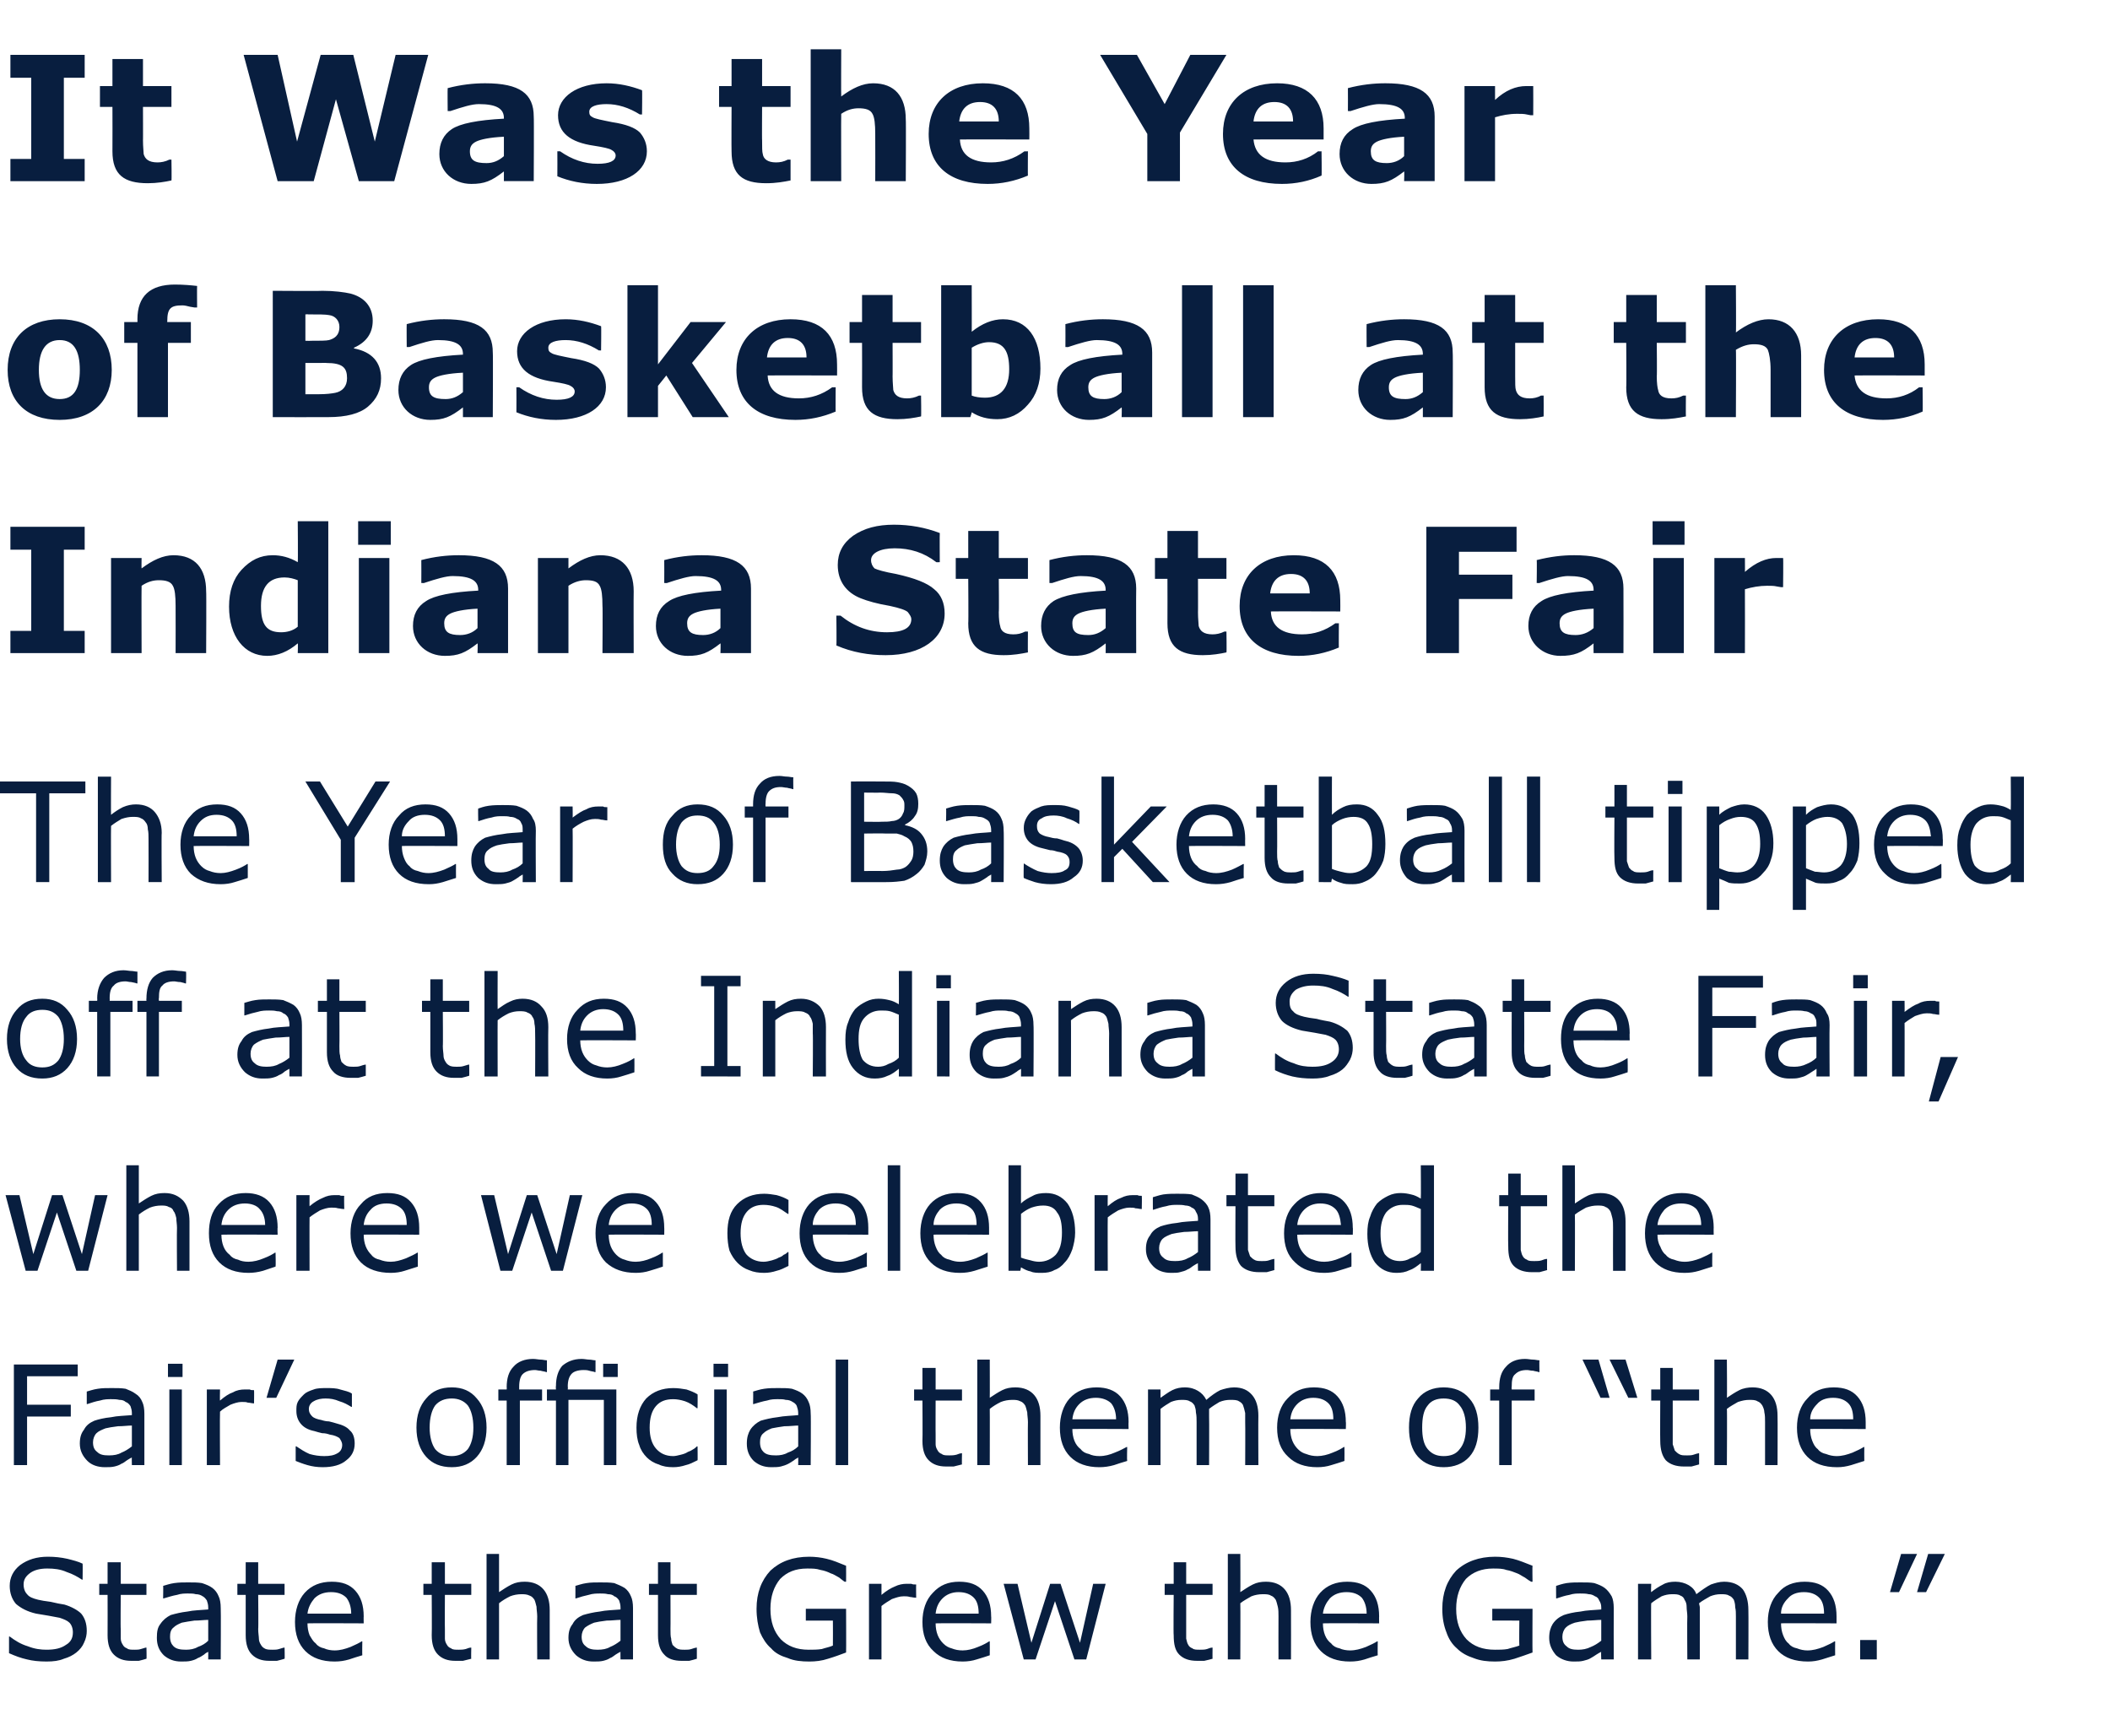
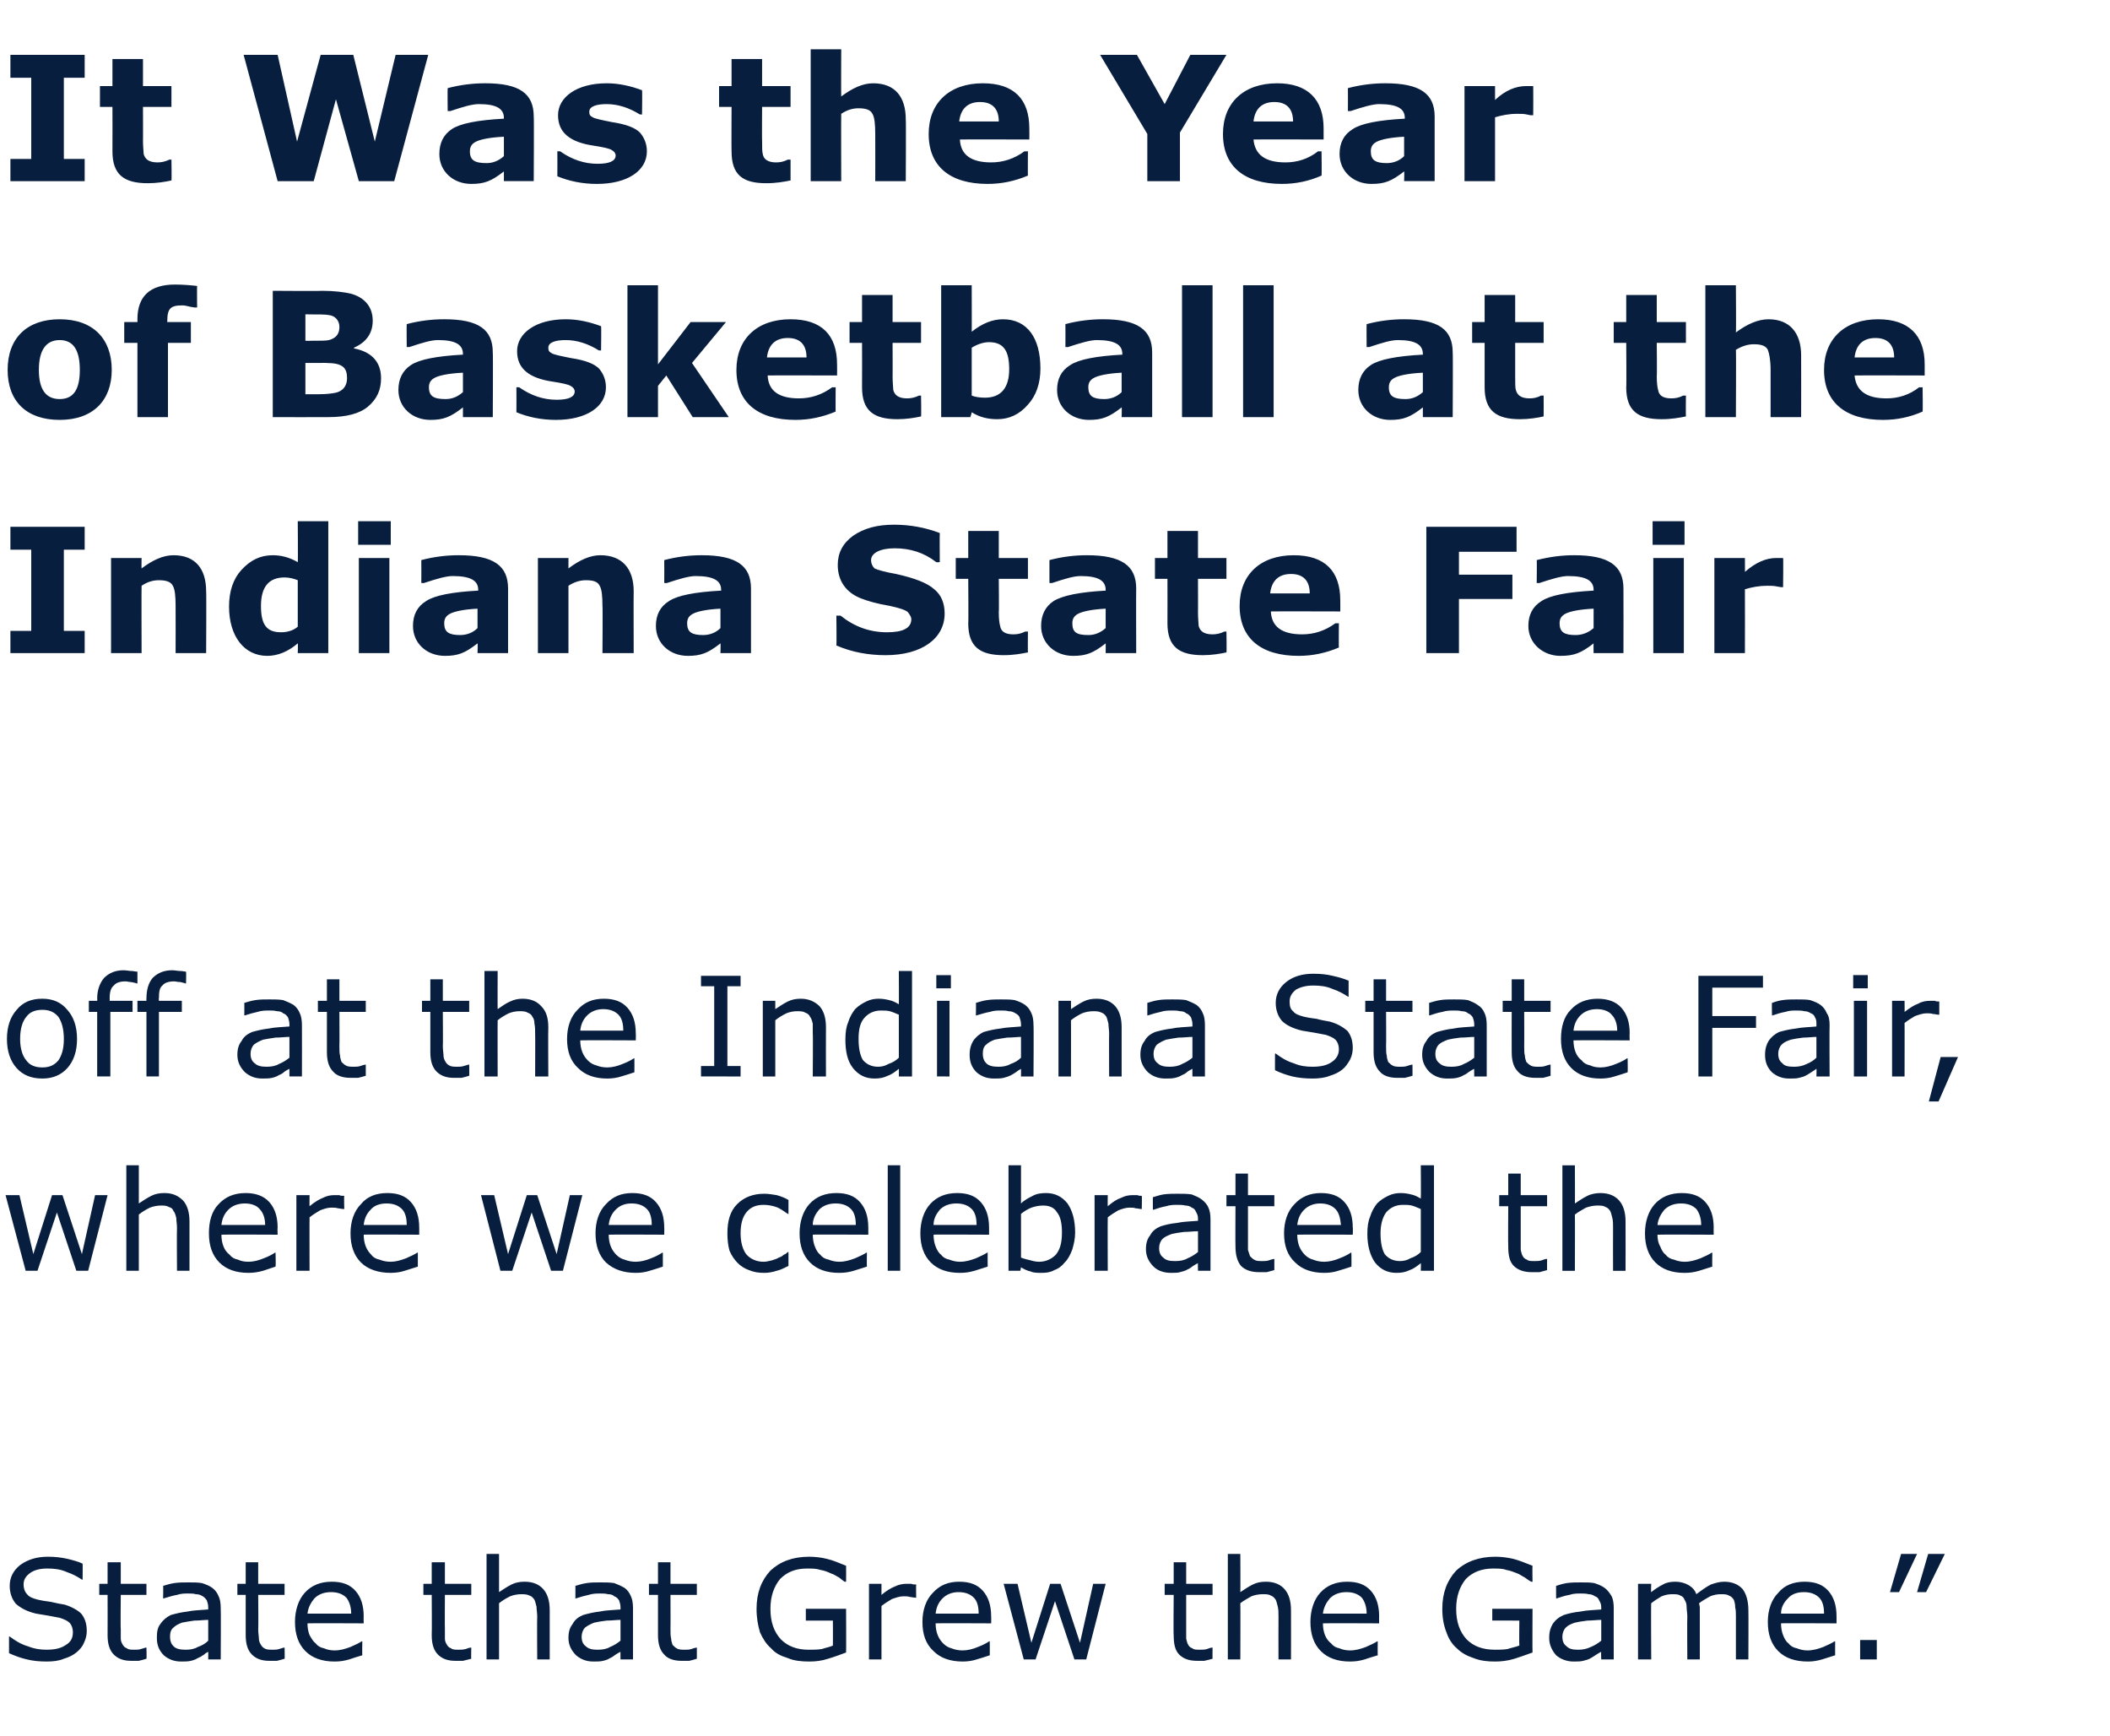
<svg xmlns="http://www.w3.org/2000/svg" version="1.1" width="304px" height="250.1px" viewBox="0 -7 304 250.1" style="top:-7px">
  <desc>It Was the Year of Basketball at the Indiana State Fair The Year of Basketball tipped off at the Indiana State Fair, ...</desc>
  <defs />
  <g id="Polygon902155">
    <path d="m12.5 228c0 .5-.1 1.1-.4 1.7c-.2.5-.6 1-1.1 1.4c-.5.4-1.1.7-1.8.9c-.7.3-1.5.4-2.5.4c-1.1 0-2-.1-2.8-.3c-.9-.2-1.7-.5-2.6-.9v-2.4h.1c.8.6 1.6 1.1 2.6 1.4c1 .4 1.9.5 2.7.5c1.2 0 2.1-.2 2.8-.7c.7-.4 1-1 1-1.8c0-.6-.2-1.1-.5-1.4c-.3-.3-.8-.5-1.4-.7c-.5-.1-1-.2-1.6-.3l-1.8-.3c-1.3-.3-2.2-.8-2.9-1.4c-.6-.7-.9-1.6-.9-2.6c0-1.2.5-2.2 1.5-3c1.1-.8 2.4-1.2 4-1.2c1 0 1.9.1 2.8.3c.8.2 1.6.4 2.2.7c.03.04 0 2.3 0 2.3c0 0-.1.02-.1 0c-.6-.4-1.3-.8-2.2-1.1c-.9-.4-1.8-.5-2.8-.5c-1 0-1.8.2-2.4.6c-.7.5-1 1-1 1.7c0 .6.2 1.1.5 1.4c.3.4.8.6 1.6.8c.4.1 1 .2 1.8.3c.8.2 1.4.3 2 .4c1 .3 1.9.8 2.4 1.3c.5.6.8 1.4.8 2.5zm8.6 4c-.3.1-.7.2-1.1.3h-1.1c-1.1 0-1.9-.3-2.5-.9c-.6-.6-.9-1.5-.9-2.8c.02-.04 0-5.8 0-5.8h-1.2v-1.6h1.2v-3.1h1.9v3.1h3.7v1.6h-3.7s-.05 4.93 0 4.9v1.4c0 .3.1.6.3.9c.1.2.3.4.6.5c.2.2.6.2 1.1.2c.3 0 .6 0 .9-.1c.4-.1.6-.2.7-.2c.04-.02.1 0 .1 0c0 0 .04 1.63 0 1.6zm10.7.1H30s.01-1.14 0-1.1c-.2.1-.4.2-.6.4c-.3.2-.6.4-.9.5c-.3.2-.6.3-1 .4c-.4.1-.9.1-1.4.1c-1 0-1.8-.3-2.5-.9c-.7-.7-1-1.5-1-2.5c0-.9.1-1.5.5-2c.4-.6.9-1 1.5-1.3c.7-.2 1.5-.4 2.4-.5c.9-.2 1.9-.2 3-.3v-.3c0-.4-.1-.7-.2-1c-.2-.3-.4-.5-.6-.6c-.3-.2-.6-.3-1-.3c-.3-.1-.7-.1-1.1-.1c-.5 0-1 0-1.6.2c-.6.1-1.2.3-1.9.5c.03.02-.1 0-.1 0c0 0 .04-1.85 0-1.8c.4-.1.9-.3 1.6-.4c.7-.1 1.3-.1 2-.1c.8 0 1.4 0 2 .1c.6.2 1.1.4 1.5.7c.4.3.7.7.9 1.2c.2.4.3 1 .3 1.7c.04.02 0 7.4 0 7.4zm-1.8-2.7v-3c-.6 0-1.2.1-2 .1c-.7.1-1.3.2-1.8.3c-.5.2-.9.4-1.2.7c-.4.3-.5.8-.5 1.3c0 .7.2 1.1.5 1.4c.4.4 1 .5 1.8.5c.6 0 1.2-.1 1.7-.4c.6-.2 1.1-.5 1.5-.9zm11 2.6c-.3.1-.7.2-1.1.3h-1.1c-1.1 0-1.9-.3-2.5-.9c-.6-.6-.9-1.5-.9-2.8v-5.8h-1.2v-1.6h1.2v-3.1h1.8v3.1h3.8v1.6h-3.8s.05 4.93 0 4.9c0 .6.1 1.1.1 1.4c0 .3.1.6.3.9c.1.2.3.4.5.5c.3.2.7.2 1.2.2c.3 0 .6 0 .9-.1c.4-.1.6-.2.7-.2c.04-.02.1 0 .1 0c0 0 .04 1.63 0 1.6zm11.4-5.1s-8.05-.04-8.1 0c0 .6.1 1.2.3 1.7c.3.5.5.9.9 1.2c.3.4.7.6 1.2.7c.4.2 1 .3 1.5.3c.8 0 1.5-.2 2.3-.5c.7-.3 1.3-.6 1.6-.8c-.03-.04.1 0 .1 0c0 0-.03 1.96 0 2c-.7.2-1.3.4-1.9.6c-.7.2-1.3.3-2.1.3c-1.8 0-3.2-.5-4.2-1.5c-1-1-1.5-2.4-1.5-4.2c0-1.7.5-3.2 1.4-4.2c1-1.1 2.3-1.6 3.9-1.6c1.5 0 2.6.4 3.4 1.3c.8.9 1.2 2.1 1.2 3.7c-.02-.03 0 1 0 1zm-1.8-1.4c0-1-.3-1.8-.7-2.3c-.5-.5-1.2-.8-2.2-.8c-1 0-1.8.3-2.4.9c-.5.6-.9 1.3-1 2.2h6.3zm17.3 6.5l-1.2.3h-1.1c-1.1 0-1.9-.3-2.5-.9c-.6-.6-.9-1.5-.9-2.8c.04-.04 0-5.8 0-5.8H61v-1.6h1.2v-3.1h1.9v3.1h3.8v1.6h-3.8s-.03 4.93 0 4.9v1.4c0 .3.1.6.3.9c.1.2.3.4.6.5c.2.2.6.2 1.1.2c.3 0 .6 0 1-.1c.3-.1.5-.2.7-.2c-.04-.02.1 0 .1 0c0 0-.04 1.63 0 1.6zm11.3.1h-1.8s-.04-6.19 0-6.2c0-.5-.1-1-.1-1.4c-.1-.4-.2-.8-.3-1c-.2-.3-.4-.5-.7-.6c-.4-.2-.8-.2-1.2-.2c-.5 0-1.1.1-1.6.3c-.6.3-1.1.6-1.6 1v8.1h-1.8v-15.2h1.8v5.5c.6-.4 1.2-.8 1.8-1.1c.6-.3 1.2-.4 1.9-.4c1.2 0 2.1.4 2.7 1.1c.6.7.9 1.7.9 3v7.1zm12 0h-1.8s-.02-1.14 0-1.1c-.2.1-.4.2-.7.4c-.3.2-.5.4-.8.5c-.3.2-.6.3-1 .4c-.4.1-.9.1-1.4.1c-1 0-1.8-.3-2.5-.9c-.7-.7-1.1-1.5-1.1-2.5c0-.9.2-1.5.6-2c.3-.6.8-1 1.5-1.3c.7-.2 1.5-.4 2.4-.5c.9-.2 1.9-.2 3-.3v-.3c0-.4-.1-.7-.2-1c-.2-.3-.4-.5-.7-.6c-.2-.2-.5-.3-.9-.3c-.4-.1-.7-.1-1.1-.1c-.5 0-1.1 0-1.7.2c-.5.1-1.2.3-1.8.5c.01.02-.1 0-.1 0c0 0 .01-1.85 0-1.8c.4-.1.9-.3 1.6-.4c.6-.1 1.3-.1 2-.1c.7 0 1.4 0 2 .1c.5.2 1 .4 1.5.7c.4.3.7.7.9 1.2c.2.4.3 1 .3 1.7c.01.02 0 7.4 0 7.4zm-1.8-2.7v-3c-.6 0-1.2.1-2 .1c-.8.1-1.4.2-1.8.3c-.5.2-.9.4-1.3.7c-.3.3-.5.8-.5 1.3c0 .7.2 1.1.6 1.4c.4.4 1 .5 1.7.5c.7 0 1.3-.1 1.8-.4c.5-.2 1-.5 1.5-.9zm11 2.6c-.3.1-.7.2-1.1.3h-1.1c-1.1 0-2-.3-2.5-.9c-.6-.6-.9-1.5-.9-2.8v-5.8h-1.3v-1.6h1.3v-3.1h1.8v3.1h3.8v1.6h-3.8s.02 4.93 0 4.9c0 .6 0 1.1.1 1.4c0 .3.1.6.2.9c.2.2.4.4.6.5c.3.2.7.2 1.2.2c.3 0 .6 0 .9-.1c.3-.1.6-.2.7-.2c.01-.02.1 0 .1 0v1.6zm21.5-.9c-.8.3-1.6.6-2.6.9c-.9.3-1.8.4-2.7.4c-1.1 0-2.2-.1-3.1-.5c-1-.3-1.8-.7-2.4-1.4c-.7-.6-1.2-1.4-1.6-2.3c-.3-1-.5-2.1-.5-3.4c0-2.3.7-4.1 2-5.5c1.4-1.3 3.2-2 5.6-2c.8 0 1.7.1 2.5.3c.9.2 1.8.6 2.8 1c.02.03 0 2.3 0 2.3c0 0-.15.02-.2 0c-.2-.1-.4-.3-.8-.6c-.4-.2-.8-.5-1.2-.6c-.4-.2-.9-.4-1.5-.5c-.6-.2-1.2-.2-1.9-.2c-1.7 0-2.9.5-3.9 1.5c-.9 1.1-1.4 2.5-1.4 4.3c0 1.9.5 3.3 1.5 4.4c1 1 2.3 1.5 4 1.5c.6 0 1.3 0 1.9-.1c.6-.2 1.2-.3 1.6-.5c.02-.03 0-3.6 0-3.6h-3.9v-1.7h5.8s.03 6.25 0 6.3zm10.1-7.9s-.12.02-.1 0c-.3 0-.6-.1-.8-.1c-.3-.1-.6-.1-.9-.1c-.6 0-1.1.2-1.7.4c-.5.3-1 .6-1.5 1v7.7h-1.8v-10.9h1.8v1.6c.7-.6 1.4-1 1.9-1.2c.6-.3 1.2-.4 1.7-.4h.7c.2.1.4.1.7.1c-.03.03 0 1.9 0 1.9zm10.8 3.7s-8.01-.04-8 0c0 .6.1 1.2.3 1.7c.2.5.5.9.8 1.2c.4.4.8.6 1.2.7c.5.2 1 .3 1.6.3c.7 0 1.5-.2 2.2-.5c.8-.3 1.3-.6 1.6-.8c.02-.04.1 0 .1 0c0 0 .02 1.96 0 2c-.6.2-1.2.4-1.9.6c-.6.2-1.3.3-2 .3c-1.8 0-3.2-.5-4.2-1.5c-1.1-1-1.6-2.4-1.6-4.2c0-1.7.5-3.2 1.5-4.2c1-1.1 2.2-1.6 3.8-1.6c1.5 0 2.6.4 3.4 1.3c.8.9 1.2 2.1 1.2 3.7c.03-.03 0 1 0 1zm-1.8-1.4c0-1-.2-1.8-.7-2.3c-.5-.5-1.2-.8-2.2-.8c-.9 0-1.7.3-2.3.9c-.6.6-.9 1.3-1 2.2h6.2zm18.3-4.3l-2.8 10.9h-1.7l-2.8-8.4l-2.8 8.4h-1.7l-2.9-10.9h2l2 8.5l2.7-8.5h1.5l2.8 8.5l1.9-8.5h1.8zm15.4 10.8c-.4.1-.7.2-1.2.3h-1c-1.2 0-2-.3-2.6-.9c-.6-.6-.8-1.5-.8-2.8c-.05-.04 0-5.8 0-5.8h-1.3v-1.6h1.3v-3.1h1.8v3.1h3.8v1.6h-3.8v6.3c.1.3.1.6.3.9c.1.2.3.4.6.5c.2.2.6.2 1.1.2c.3 0 .7 0 1-.1c.3-.1.5-.2.7-.2c-.02-.02.1 0 .1 0c0 0-.02 1.63 0 1.6zm11.3.1h-1.8s-.02-6.19 0-6.2c0-.5 0-1-.1-1.4c-.1-.4-.2-.8-.3-1c-.2-.3-.4-.5-.7-.6c-.3-.2-.7-.2-1.2-.2c-.5 0-1.1.1-1.6.3c-.5.3-1.1.6-1.6 1c.03-.02 0 8.1 0 8.1h-1.8v-15.2h1.8s.03 5.53 0 5.5c.6-.4 1.2-.8 1.8-1.1c.6-.3 1.2-.4 1.9-.4c1.2 0 2.1.4 2.7 1.1c.6.7.9 1.7.9 3c.02.04 0 7.1 0 7.1zm12.7-5.2s-8.06-.04-8.1 0c0 .6.1 1.2.3 1.7c.2.5.5.9.9 1.2c.3.4.7.6 1.2.7c.4.2 1 .3 1.5.3c.8 0 1.5-.2 2.3-.5c.7-.3 1.3-.6 1.6-.8c-.03-.04.1 0 .1 0c0 0-.03 1.96 0 2c-.7.2-1.3.4-1.9.6c-.7.2-1.3.3-2.1.3c-1.8 0-3.2-.5-4.2-1.5c-1-1-1.5-2.4-1.5-4.2c0-1.7.5-3.2 1.4-4.2c1-1.1 2.3-1.6 3.9-1.6c1.5 0 2.6.4 3.4 1.3c.8.9 1.2 2.1 1.2 3.7c-.02-.03 0 1 0 1zm-1.8-1.4c0-1-.3-1.8-.7-2.3c-.5-.5-1.2-.8-2.2-.8c-1 0-1.8.3-2.4.9c-.5.6-.9 1.3-1 2.2h6.3zm23.9 5.6c-.8.3-1.7.6-2.6.9c-1 .3-1.9.4-2.8.4c-1.1 0-2.1-.1-3.1-.5c-.9-.3-1.7-.7-2.4-1.4c-.7-.6-1.2-1.4-1.5-2.3c-.4-1-.6-2.1-.6-3.4c0-2.3.7-4.1 2-5.5c1.4-1.3 3.3-2 5.6-2c.9 0 1.7.1 2.6.3c.8.2 1.8.6 2.8 1c-.04.03 0 2.3 0 2.3c0 0-.21.02-.2 0c-.2-.1-.5-.3-.9-.6c-.4-.2-.8-.5-1.1-.6c-.5-.2-1-.4-1.6-.5c-.5-.2-1.2-.2-1.9-.2c-1.6 0-2.9.5-3.9 1.5c-.9 1.1-1.4 2.5-1.4 4.3c0 1.9.5 3.3 1.5 4.4c1 1 2.3 1.5 4.1 1.5c.6 0 1.2 0 1.8-.1c.6-.2 1.2-.3 1.7-.5c-.04-.03 0-3.6 0-3.6H215v-1.7h5.8s-.03 6.25 0 6.3zm11.7 1h-1.8s-.05-1.14 0-1.1c-.2.1-.4.2-.7.4c-.3.2-.6.4-.8.5c-.3.2-.7.3-1.1.4c-.4.1-.8.1-1.4.1c-.9 0-1.8-.3-2.5-.9c-.6-.7-1-1.5-1-2.5c0-.9.2-1.5.5-2c.4-.6.9-1 1.6-1.3c.6-.2 1.4-.4 2.4-.5c.9-.2 1.9-.2 3-.3v-.3c0-.4-.1-.7-.3-1c-.1-.3-.3-.5-.6-.6c-.3-.2-.6-.3-.9-.3c-.4-.1-.8-.1-1.2-.1c-.5 0-1 0-1.6.2c-.6.1-1.2.3-1.8.5c-.02.02-.1 0-.1 0c0 0-.02-1.85 0-1.8c.3-.1.9-.3 1.5-.4c.7-.1 1.4-.1 2-.1c.8 0 1.5 0 2 .1c.6.2 1.1.4 1.5.7c.4.3.7.7 1 1.2c.2.4.3 1 .3 1.7c-.02.02 0 7.4 0 7.4zm-1.8-2.7v-3c-.6 0-1.3.1-2 .1c-.8.1-1.4.2-1.8.3c-.6.2-1 .4-1.3.7c-.3.3-.5.8-.5 1.3c0 .7.2 1.1.6 1.4c.4.4.9.5 1.7.5c.6 0 1.2-.1 1.8-.4c.5-.2 1-.5 1.5-.9zm21.2 2.7h-1.8v-6.2c0-.5 0-.9-.1-1.3c0-.5-.1-.8-.2-1.1c-.2-.3-.4-.5-.7-.6c-.3-.2-.7-.2-1.2-.2c-.5 0-1 .1-1.5.3c-.5.3-1.1.6-1.6 1c0 .2.1.4.1.6v7.5h-1.8s-.04-6.19 0-6.2c0-.5-.1-.9-.1-1.4c0-.4-.1-.7-.3-1c-.1-.3-.3-.5-.6-.6c-.3-.2-.7-.2-1.2-.2c-.5 0-1 .1-1.5.3c-.5.3-1 .6-1.5 1c-.05-.02 0 8.1 0 8.1H236v-10.9h1.9s-.05 1.23 0 1.2c.5-.4 1.1-.8 1.7-1.1c.5-.3 1.1-.4 1.8-.4c.7 0 1.4.2 1.9.5c.5.3.9.7 1.1 1.3c.8-.6 1.5-1.1 2.1-1.4c.6-.2 1.2-.4 1.9-.4c1.2 0 2.1.4 2.7 1.1c.5.7.8 1.7.8 3c.03.04 0 7.1 0 7.1zm12.7-5.2s-8.04-.04-8 0c0 .6.1 1.2.3 1.7c.2.5.4.9.8 1.2c.3.4.7.6 1.2.7c.5.2 1 .3 1.5.3c.8 0 1.5-.2 2.3-.5c.7-.3 1.3-.6 1.6-.8c-.01-.04.1 0 .1 0c0 0-.02 1.96 0 2c-.6.2-1.3.4-1.9.6c-.7.2-1.3.3-2 .3c-1.9 0-3.3-.5-4.3-1.5c-1-1-1.5-2.4-1.5-4.2c0-1.7.5-3.2 1.5-4.2c.9-1.1 2.2-1.6 3.8-1.6c1.5 0 2.6.4 3.4 1.3c.8.9 1.2 2.1 1.2 3.7v1zm-1.8-1.4c0-1-.2-1.8-.7-2.3c-.5-.5-1.2-.8-2.2-.8c-1 0-1.8.3-2.3.9c-.6.6-1 1.3-1 2.2h6.2zm7.6 6.6H268v-2.8h2.4v2.8zm9.8-15.2l-2.7 5.5h-1.3l1.6-5.5h2.4zm-4 0l-2.6 5.5h-1.3l1.6-5.5h2.3z" stroke="none" fill="#081e3f" />
  </g>
  <g id="Polygon902154">
-     <path d="m11.2 191.3H3.9v4.1h6.3v1.7H3.9v7H2v-14.5h9.2v1.7zm9.6 12.8H19s-.03-1.14 0-1.1c-.2.1-.4.2-.7.4c-.3.2-.5.4-.8.5c-.3.2-.6.3-1 .4c-.4.1-.9.1-1.4.1c-1 0-1.9-.3-2.5-.9c-.7-.7-1.1-1.5-1.1-2.5c0-.9.2-1.5.6-2c.3-.6.8-1 1.5-1.3c.6-.2 1.4-.4 2.4-.5c.9-.2 1.9-.2 3-.3v-.3c0-.4-.1-.7-.2-1c-.2-.3-.4-.5-.7-.6c-.2-.2-.5-.3-.9-.3c-.4-.1-.8-.1-1.2-.1c-.4 0-1 0-1.6.2c-.6.1-1.2.3-1.8.5c0 .02-.1 0-.1 0v-1.8c.4-.1.9-.3 1.6-.4c.6-.1 1.3-.1 2-.1c.7 0 1.4 0 2 .1c.5.2 1 .4 1.4.7c.5.3.8.7 1 1.2c.2.4.3 1 .3 1.7v7.4zm-1.8-2.7v-3c-.6 0-1.2.1-2 .1c-.8.1-1.4.2-1.8.3c-.5.2-1 .4-1.3.7c-.3.3-.5.8-.5 1.3c0 .7.2 1.1.6 1.4c.4.4.9.5 1.7.5c.7 0 1.3-.1 1.8-.4c.5-.2 1-.5 1.5-.9zm7.3-10h-2.1v-1.9h2.1v1.9zm-.1 12.7h-1.8v-10.9h1.8v10.9zm10.4-8.9s-.07.02-.1 0c-.2 0-.5-.1-.8-.1c-.2-.1-.5-.1-.9-.1c-.5 0-1.1.2-1.6.4c-.5.3-1.1.6-1.5 1c-.04-.02 0 7.7 0 7.7h-1.9v-10.9h1.9s-.04 1.63 0 1.6c.7-.6 1.3-1 1.9-1.2c.5-.3 1.1-.4 1.7-.4h.7c.1.1.3.1.6.1c.03.03 0 1.9 0 1.9zm5.8-6.3l-2.6 5.5h-1.4l1.6-5.5h2.4zm8 10.2c.5.4.7 1.1.7 1.9c0 1-.4 1.8-1.2 2.4c-.8.7-2 1-3.4 1c-.8 0-1.5-.1-2.2-.3c-.7-.2-1.2-.4-1.7-.6v-2.1h.1c.6.4 1.2.8 1.9 1.1c.7.2 1.4.3 2.1.3c.8 0 1.4-.1 1.9-.4c.4-.2.7-.6.7-1.2c0-.4-.2-.7-.4-1c-.3-.2-.7-.4-1.4-.5c-.3-.1-.6-.2-1.1-.2c-.4-.1-.8-.2-1.1-.3c-1-.2-1.6-.6-2-1.1c-.4-.5-.6-1.1-.6-1.8c0-.5 0-.9.2-1.3c.2-.4.5-.7.9-1.1c.3-.3.8-.5 1.4-.7c.5-.2 1.2-.2 1.9-.2c.6 0 1.3 0 1.9.2c.7.2 1.3.3 1.7.6v1.9s-.09.04-.1 0c-.5-.3-1-.6-1.7-.8c-.7-.3-1.3-.4-2-.4c-.6 0-1.2.1-1.7.4c-.4.2-.7.6-.7 1.1c0 .5.2.8.5 1.1c.2.2.7.4 1.3.5c.3.1.7.2 1.1.2c.4.1.8.2 1.1.3c.8.2 1.5.5 1.9 1zm19.7-.4c0 1.8-.5 3.2-1.4 4.2c-.9 1-2.1 1.5-3.6 1.5c-1.6 0-2.8-.5-3.7-1.5c-.9-1-1.4-2.4-1.4-4.2c0-1.8.5-3.2 1.4-4.2c.9-1.1 2.1-1.6 3.7-1.6c1.5 0 2.7.5 3.6 1.6c.9 1 1.4 2.4 1.4 4.2zm-1.9 0c0-1.4-.3-2.5-.8-3.2c-.6-.7-1.4-1-2.3-1c-1 0-1.8.3-2.4 1c-.5.7-.8 1.8-.8 3.2c0 1.3.3 2.4.8 3.1c.6.7 1.4 1 2.4 1c.9 0 1.7-.3 2.3-1c.5-.7.8-1.7.8-3.1zm10.6-8h-.1c-.2-.1-.5-.1-.8-.2c-.3 0-.6-.1-.8-.1c-.8 0-1.4.2-1.8.6c-.3.3-.5.9-.5 1.8v.4h3.3v1.6h-3.2v9.3H73v-9.3h-1.2v-1.6h1.2s.03-.34 0-.3c0-1.3.3-2.3 1-3c.6-.7 1.6-1.1 2.8-1.1c.4 0 .8.1 1.1.1c.3 0 .6.1.9.1v1.7zm10.2.7h-2.1v-1.9h2.1v1.9zm-.2 12.7H87v-9.4h-5.1v9.4h-1.8v-9.3h-1.3v-1.6h1.3s-.04-.46 0-.5c0-1.2.3-2.2.9-2.9c.7-.6 1.6-1 2.8-1c.4 0 .8.1 1.1.1c.3 0 .6.1.9.1c-.01.03 0 1.7 0 1.7h-.1c-.2-.1-.5-.1-.8-.2c-.3-.1-.6-.1-.8-.1c-.8 0-1.4.2-1.7.5c-.4.4-.6 1-.6 1.9c.04.03 0 .4 0 .4h7v10.9zm11.7-.7c-.6.3-1.2.6-1.7.7c-.6.2-1.2.3-1.8.3c-.8 0-1.5-.1-2.1-.4c-.7-.2-1.3-.6-1.7-1c-.5-.5-.9-1.1-1.1-1.8c-.3-.7-.4-1.6-.4-2.5c0-1.8.5-3.2 1.4-4.2c1-1 2.3-1.5 3.9-1.5c.7 0 1.3.1 1.9.2c.6.2 1.1.4 1.6.7c.03-.03 0 2 0 2h-.1c-.5-.4-1.1-.8-1.7-1c-.6-.2-1.2-.3-1.7-.3c-1.1 0-1.9.3-2.5 1c-.6.7-.9 1.7-.9 3.1c0 1.3.3 2.3.9 3c.6.7 1.4 1.1 2.5 1.1c.3 0 .7-.1 1.1-.2c.4-.1.7-.2 1-.4c.3-.1.5-.2.8-.4c.2-.1.4-.3.5-.4c.03.02.1 0 .1 0c0 0 .03 2.04 0 2zm4.4-12h-2.1v-1.9h2.1v1.9zm-.2 12.7h-1.8v-10.9h1.8v10.9zm12.1 0H115s.02-1.14 0-1.1c-.1.1-.4.2-.6.4c-.3.2-.6.4-.8.5c-.4.2-.7.3-1.1.4c-.4.1-.9.1-1.4.1c-1 0-1.8-.3-2.5-.9c-.7-.7-1-1.5-1-2.5c0-.9.2-1.5.5-2c.4-.6.9-1 1.5-1.3c.7-.2 1.5-.4 2.4-.5c1-.2 2-.2 3-.3v-.3c0-.4-.1-.7-.2-1c-.1-.3-.4-.5-.6-.6c-.3-.2-.6-.3-1-.3c-.3-.1-.7-.1-1.1-.1c-.5 0-1 0-1.6.2c-.6.1-1.2.3-1.9.5c.04.02-.1 0-.1 0c0 0 .04-1.85 0-1.8c.4-.1.9-.3 1.6-.4c.7-.1 1.3-.1 2-.1c.8 0 1.4 0 2 .1c.6.2 1.1.4 1.5.7c.4.3.7.7.9 1.2c.2.4.3 1 .3 1.7c.05.02 0 7.4 0 7.4zm-1.8-2.7v-3c-.5 0-1.2.1-2 .1c-.7.1-1.3.2-1.8.3c-.5.2-.9.4-1.2.7c-.4.3-.5.8-.5 1.3c0 .7.2 1.1.5 1.4c.4.4 1 .5 1.8.5c.6 0 1.2-.1 1.7-.4c.6-.2 1.1-.5 1.5-.9zm7.2 2.7h-1.8v-15.2h1.8v15.2zm16.4-.1l-1.2.3h-1.1c-1.1 0-1.9-.3-2.5-.9c-.6-.6-.9-1.5-.9-2.8c.04-.04 0-5.8 0-5.8h-1.2v-1.6h1.2v-3.1h1.9v3.1h3.8v1.6h-3.8s-.02 4.93 0 4.9v1.4c0 .3.1.6.3.9c.1.2.3.4.6.5c.2.2.6.2 1.1.2c.3 0 .6 0 1-.1c.3-.1.5-.2.7-.2c-.03-.02.1 0 .1 0c0 0-.04 1.63 0 1.6zm11.3.1h-1.8s-.03-6.19 0-6.2c0-.5-.1-1-.1-1.4c-.1-.4-.2-.8-.3-1c-.2-.3-.4-.5-.7-.6c-.4-.2-.7-.2-1.2-.2c-.5 0-1.1.1-1.6.3c-.6.3-1.1.6-1.6 1c.02-.02 0 8.1 0 8.1h-1.8v-15.2h1.8s.02 5.53 0 5.5c.6-.4 1.2-.8 1.8-1.1c.6-.3 1.2-.4 1.9-.4c1.2 0 2.1.4 2.7 1.1c.6.7.9 1.7.9 3v7.1zm12.7-5.2s-8.07-.04-8.1 0c0 .6.1 1.2.3 1.7c.2.5.5.9.9 1.2c.3.4.7.6 1.2.7c.4.2.9.3 1.5.3c.8 0 1.5-.2 2.2-.5c.8-.3 1.3-.6 1.7-.8c-.04-.04.1 0 .1 0c0 0-.05 1.96 0 2c-.7.2-1.3.4-1.9.6c-.7.2-1.4.3-2.1.3c-1.8 0-3.2-.5-4.2-1.5c-1-1-1.5-2.4-1.5-4.2c0-1.7.5-3.2 1.4-4.2c1-1.1 2.3-1.6 3.9-1.6c1.4 0 2.6.4 3.4 1.3c.8.9 1.2 2.1 1.2 3.7c-.03-.03 0 1 0 1zm-1.8-1.4c0-1-.3-1.8-.7-2.3c-.5-.5-1.3-.8-2.2-.8c-1 0-1.8.3-2.4.9c-.6.6-.9 1.3-1 2.2h6.3zm20.5 6.6h-1.9s.03-6.19 0-6.2v-1.3c-.1-.5-.2-.8-.3-1.1c-.1-.3-.4-.5-.6-.6c-.3-.2-.7-.2-1.3-.2c-.5 0-1 .1-1.5.3c-.5.3-1 .6-1.5 1v1.1c.03.04 0 7 0 7h-1.8v-6.2c0-.5 0-.9-.1-1.4c0-.4-.1-.7-.2-1c-.2-.3-.4-.5-.7-.6c-.3-.2-.7-.2-1.2-.2c-.5 0-1 .1-1.5.3c-.5.3-1 .6-1.5 1v8.1h-1.8v-10.9h1.8v1.2c.6-.4 1.1-.8 1.7-1.1c.6-.3 1.2-.4 1.8-.4c.8 0 1.4.2 1.9.5c.5.3.9.7 1.2 1.3c.7-.6 1.4-1.1 2-1.4c.6-.2 1.3-.4 2-.4c1.2 0 2 .4 2.6 1.1c.6.7.9 1.7.9 3c-.03.04 0 7.1 0 7.1zm12.6-5.2s-8-.04-8 0c0 .6.1 1.2.3 1.7c.2.5.5.9.8 1.2c.4.4.8.6 1.2.7c.5.2 1 .3 1.6.3c.7 0 1.5-.2 2.2-.5c.8-.3 1.3-.6 1.6-.8c.02-.04.1 0 .1 0c0 0 .02 1.96 0 2c-.6.2-1.2.4-1.9.6c-.6.2-1.3.3-2 .3c-1.8 0-3.2-.5-4.2-1.5c-1.1-1-1.6-2.4-1.6-4.2c0-1.7.5-3.2 1.5-4.2c1-1.1 2.2-1.6 3.8-1.6c1.5 0 2.6.4 3.4 1.3c.8.9 1.2 2.1 1.2 3.7c.04-.03 0 1 0 1zm-1.8-1.4c0-1-.2-1.8-.7-2.3c-.5-.5-1.2-.8-2.2-.8c-.9 0-1.7.3-2.3.9c-.6.6-.9 1.3-1 2.2h6.2zm20.9 1.2c0 1.8-.4 3.2-1.3 4.2c-.9 1-2.2 1.5-3.7 1.5c-1.5 0-2.8-.5-3.7-1.5c-.9-1-1.3-2.4-1.3-4.2c0-1.8.4-3.2 1.3-4.2c.9-1.1 2.2-1.6 3.7-1.6c1.5 0 2.8.5 3.7 1.6c.9 1 1.3 2.4 1.3 4.2zm-1.8 0c0-1.4-.3-2.5-.9-3.2c-.5-.7-1.3-1-2.3-1c-1 0-1.8.3-2.3 1c-.6.7-.8 1.8-.8 3.2c0 1.3.2 2.4.8 3.1c.6.7 1.3 1 2.3 1c1 0 1.8-.3 2.3-1c.6-.7.9-1.7.9-3.1zm10.6-8h-.1c-.2-.1-.5-.1-.8-.2c-.4 0-.6-.1-.9-.1c-.8 0-1.3.2-1.7.6c-.4.3-.5.9-.5 1.8c-.04.05 0 .4 0 .4h3.3v1.6h-3.3v9.3H216v-9.3h-1.3v-1.6h1.3v-.3c0-1.3.3-2.3 1-3c.6-.7 1.5-1.1 2.7-1.1c.5 0 .8.1 1.2.1c.3 0 .6.1.9.1c-.04.03 0 1.7 0 1.7zm14.1 3.7h-1.3l-2.7-5.5h2.3l1.7 5.5zm-4 0h-1.3l-2.6-5.5h2.3l1.6 5.5zm12.9 9.6l-1.1.3h-1.1c-1.1 0-2-.3-2.6-.9c-.5-.6-.8-1.5-.8-2.8c-.03-.04 0-5.8 0-5.8h-1.3v-1.6h1.3v-3.1h1.8v3.1h3.8v1.6H241v6.3l.3.9c.2.2.4.4.6.5c.3.2.6.2 1.2.2c.3 0 .6 0 .9-.1c.3-.1.6-.2.7-.2c0-.02.1 0 .1 0v1.6zm11.3.1h-1.8v-6.2c0-.5 0-1-.1-1.4c0-.4-.2-.8-.3-1c-.2-.3-.4-.5-.7-.6c-.3-.2-.7-.2-1.2-.2c-.5 0-1 .1-1.6.3c-.5.3-1.1.6-1.6 1c.05-.02 0 8.1 0 8.1H247v-15.2h1.8s.05 5.53 0 5.5c.6-.4 1.2-.8 1.8-1.1c.6-.3 1.3-.4 1.9-.4c1.2 0 2.1.4 2.7 1.1c.6.7.9 1.7.9 3c.03.04 0 7.1 0 7.1zm12.7-5.2s-8.04-.04-8 0c0 .6.1 1.2.3 1.7c.2.5.4.9.8 1.2c.3.4.7.6 1.2.7c.5.2 1 .3 1.5.3c.8 0 1.5-.2 2.3-.5c.7-.3 1.3-.6 1.6-.8c-.01-.04.1 0 .1 0c0 0-.02 1.96 0 2c-.6.2-1.3.4-1.9.6c-.7.2-1.3.3-2 .3c-1.9 0-3.3-.5-4.3-1.5c-1-1-1.5-2.4-1.5-4.2c0-1.7.5-3.2 1.5-4.2c.9-1.1 2.2-1.6 3.8-1.6c1.5 0 2.6.4 3.4 1.3c.8.9 1.2 2.1 1.2 3.7v1zm-1.8-1.4c0-1-.2-1.8-.7-2.3c-.5-.5-1.2-.8-2.2-.8c-1 0-1.8.3-2.3.9c-.6.6-1 1.3-1 2.2h6.2z" stroke="none" fill="#081e3f" />
-   </g>
+     </g>
  <g id="Polygon902153">
    <path d="m15.5 165.2l-2.8 10.9H11l-2.8-8.4l-2.8 8.4H3.7L.8 165.2h2l2 8.5l2.7-8.5h1.5l2.8 8.5l1.9-8.5h1.8zm11.8 10.9h-1.8s-.04-6.19 0-6.2c0-.5-.1-1-.1-1.4c-.1-.4-.2-.8-.4-1c-.1-.3-.3-.5-.7-.6c-.3-.2-.7-.2-1.1-.2c-.5 0-1.1.1-1.6.3c-.6.3-1.1.6-1.6 1v8.1h-1.8v-15.2h1.8v5.5c.6-.4 1.2-.8 1.8-1.1c.6-.3 1.2-.4 1.9-.4c1.2 0 2 .4 2.7 1.1c.6.7.9 1.7.9 3v7.1zm12.7-5.2s-8.08-.04-8.1 0c0 .6.1 1.2.3 1.7c.2.5.5.9.9 1.2c.3.4.7.6 1.2.7c.4.2.9.3 1.5.3c.7 0 1.5-.2 2.2-.5c.8-.3 1.3-.6 1.6-.8c.05-.04.1 0 .1 0c0 0 .05 1.96 0 2l-1.8.6c-.7.2-1.4.3-2.1.3c-1.8 0-3.2-.5-4.2-1.5c-1-1-1.5-2.4-1.5-4.2c0-1.7.4-3.2 1.4-4.2c1-1.1 2.3-1.6 3.9-1.6c1.4 0 2.6.4 3.4 1.3c.8.9 1.2 2.1 1.2 3.7c-.04-.03 0 1 0 1zm-1.8-1.4c0-1-.3-1.8-.8-2.3c-.4-.5-1.2-.8-2.1-.8c-1 0-1.8.3-2.4.9c-.6.6-.9 1.3-1 2.2h6.3zm11.4-2.3s-.15.02-.1 0c-.3 0-.6-.1-.8-.1c-.3-.1-.6-.1-1-.1c-.5 0-1.1.2-1.6.4c-.5.3-1 .6-1.5 1c-.02-.02 0 7.7 0 7.7h-1.9v-10.9h1.9s-.02 1.63 0 1.6c.7-.6 1.4-1 1.9-1.2c.6-.3 1.1-.4 1.7-.4h.7c.1.1.4.1.7.1c-.05.03 0 1.9 0 1.9zm10.8 3.7s-8.03-.04-8 0c0 .6.1 1.2.3 1.7c.2.5.5.9.8 1.2c.3.4.7.6 1.2.7c.5.2 1 .3 1.6.3c.7 0 1.4-.2 2.2-.5c.7-.3 1.3-.6 1.6-.8c0-.04.1 0 .1 0v2c-.6.2-1.3.4-1.9.6c-.6.2-1.3.3-2 .3c-1.8 0-3.3-.5-4.3-1.5c-1-1-1.5-2.4-1.5-4.2c0-1.7.5-3.2 1.5-4.2c.9-1.1 2.2-1.6 3.8-1.6c1.5 0 2.6.4 3.4 1.3c.8.9 1.2 2.1 1.2 3.7v1zm-1.8-1.4c0-1-.2-1.8-.7-2.3c-.5-.5-1.2-.8-2.2-.8c-1 0-1.8.3-2.3.9c-.6.6-.9 1.3-1 2.2h6.2zm25.3-4.3l-2.8 10.9h-1.7l-2.8-8.4l-2.8 8.4h-1.7l-2.8-10.9h1.9l2 8.5l2.7-8.5h1.5l2.8 8.5l1.9-8.5h1.8zm11.8 5.7s-8.01-.04-8 0c0 .6.1 1.2.3 1.7c.2.5.5.9.8 1.2c.4.4.8.6 1.2.7c.5.2 1 .3 1.6.3c.7 0 1.5-.2 2.2-.5c.8-.3 1.3-.6 1.6-.8c.01-.04.1 0 .1 0v2c-.6.2-1.2.4-1.9.6c-.6.2-1.3.3-2 .3c-1.8 0-3.2-.5-4.3-1.5c-1-1-1.5-2.4-1.5-4.2c0-1.7.5-3.2 1.5-4.2c1-1.1 2.2-1.6 3.8-1.6c1.5 0 2.6.4 3.4 1.3c.8.9 1.2 2.1 1.2 3.7c.02-.03 0 1 0 1zm-1.8-1.4c0-1-.2-1.8-.7-2.3c-.5-.5-1.2-.8-2.2-.8c-1 0-1.7.3-2.3.9c-.6.6-.9 1.3-1 2.2h6.2zm19.7 5.9c-.6.3-1.2.6-1.7.7c-.6.2-1.2.3-1.8.3c-.8 0-1.5-.1-2.2-.4c-.6-.2-1.2-.6-1.6-1c-.5-.5-.9-1.1-1.2-1.8c-.2-.7-.3-1.6-.3-2.5c0-1.8.4-3.2 1.4-4.2c1-1 2.3-1.5 3.9-1.5c.6 0 1.2.1 1.8.2c.7.2 1.2.4 1.7.7v2h-.1c-.6-.4-1.1-.8-1.7-1c-.6-.2-1.2-.3-1.8-.3c-1 0-1.8.3-2.4 1c-.6.7-.9 1.7-.9 3.1c0 1.3.3 2.3.8 3c.6.7 1.5 1.1 2.5 1.1c.4 0 .8-.1 1.2-.2c.3-.1.7-.2 1-.4c.3-.1.5-.2.7-.4c.3-.1.5-.3.6-.4c.01.02.1 0 .1 0v2zm11.5-4.5s-8.05-.04-8 0c0 .6.1 1.2.3 1.7c.2.5.4.9.8 1.2c.3.4.7.6 1.2.7c.5.2 1 .3 1.5.3c.8 0 1.5-.2 2.3-.5c.7-.3 1.3-.6 1.6-.8c-.02-.04.1 0 .1 0c0 0-.03 1.96 0 2c-.6.2-1.3.4-1.9.6c-.7.2-1.3.3-2.1.3c-1.8 0-3.2-.5-4.2-1.5c-1-1-1.5-2.4-1.5-4.2c0-1.7.5-3.2 1.4-4.2c1-1.1 2.3-1.6 3.9-1.6c1.5 0 2.6.4 3.4 1.3c.8.9 1.2 2.1 1.2 3.7v1zm-1.8-1.4c0-1-.2-1.8-.7-2.3c-.5-.5-1.2-.8-2.2-.8c-1 0-1.8.3-2.4.9c-.5.6-.9 1.3-.9 2.2h6.2zm6.4 6.6h-1.8v-15.2h1.8v15.2zm12.8-5.2s-8.05-.04-8 0c0 .6.1 1.2.3 1.7c.2.5.4.9.8 1.2c.3.4.7.6 1.2.7c.5.2 1 .3 1.5.3c.8 0 1.5-.2 2.3-.5c.7-.3 1.3-.6 1.6-.8c-.02-.04.1 0 .1 0c0 0-.02 1.96 0 2c-.6.2-1.3.4-1.9.6c-.7.2-1.3.3-2.1.3c-1.8 0-3.2-.5-4.2-1.5c-1-1-1.5-2.4-1.5-4.2c0-1.7.5-3.2 1.4-4.2c1-1.1 2.3-1.6 3.9-1.6c1.5 0 2.6.4 3.4 1.3c.8.9 1.2 2.1 1.2 3.7v1zm-1.8-1.4c0-1-.2-1.8-.7-2.3c-.5-.5-1.2-.8-2.2-.8c-1 0-1.8.3-2.4.9c-.5.6-.9 1.3-.9 2.2h6.2zm14.2 1.1c0 .9-.2 1.7-.4 2.4c-.3.8-.6 1.4-1.1 1.9c-.4.5-.9.9-1.5 1.1c-.5.3-1.1.4-1.8.4c-.6 0-1.2 0-1.6-.2c-.5-.1-.9-.3-1.4-.6c.01.02-.1.5-.1.5h-1.7v-15.2h1.8v5.5c.5-.5 1.1-.8 1.7-1.1c.5-.3 1.2-.4 1.9-.4c1.3 0 2.3.5 3.1 1.5c.7 1 1.1 2.4 1.1 4.2zm-1.9 0c0-1.3-.2-2.3-.7-2.9c-.4-.7-1.1-1-2-1c-.6 0-1.1.1-1.7.3c-.5.2-1 .5-1.5.9v6.3c.5.2 1 .3 1.4.4c.3.1.8.2 1.2.2c1 0 1.8-.4 2.4-1c.6-.7.9-1.7.9-3.2zm11.5-3.4s-.06.02-.1 0c-.2 0-.5-.1-.8-.1c-.2-.1-.5-.1-.9-.1c-.5 0-1.1.2-1.6.4c-.5.3-1 .6-1.5 1c-.03-.02 0 7.7 0 7.7h-1.9v-10.9h1.9s-.03 1.63 0 1.6c.7-.6 1.3-1 1.9-1.2c.6-.3 1.1-.4 1.7-.4h.7c.1.1.4.1.6.1c.04.03 0 1.9 0 1.9zm9.9 8.9h-1.8s-.03-1.14 0-1.1c-.2.1-.4.2-.7.4c-.3.2-.5.4-.8.5c-.3.2-.7.3-1.1.4c-.3.1-.8.1-1.3.1c-1 0-1.9-.3-2.5-.9c-.7-.7-1.1-1.5-1.1-2.5c0-.9.2-1.5.6-2c.3-.6.8-1 1.5-1.3c.6-.2 1.4-.4 2.4-.5c.9-.2 1.9-.2 3-.3v-.3c0-.4-.1-.7-.3-1c-.1-.3-.3-.5-.6-.6c-.2-.2-.6-.3-.9-.3c-.4-.1-.8-.1-1.2-.1c-.4 0-1 0-1.6.2c-.6.1-1.2.3-1.8.5c-.01.02-.1 0-.1 0c0 0-.01-1.85 0-1.8c.4-.1.9-.3 1.5-.4c.7-.1 1.4-.1 2-.1c.8 0 1.5 0 2.1.1c.5.2 1 .4 1.4.7c.4.3.8.7 1 1.2c.2.4.3 1 .3 1.7c-.01.02 0 7.4 0 7.4zm-1.8-2.7v-3c-.6 0-1.3.1-2 .1c-.8.1-1.4.2-1.8.3c-.5.2-1 .4-1.3.7c-.3.3-.5.8-.5 1.3c0 .7.2 1.1.6 1.4c.4.4.9.5 1.7.5c.7 0 1.3-.1 1.8-.4c.5-.2 1-.5 1.5-.9zm11 2.6l-1.1.3h-1.1c-1.1 0-2-.3-2.6-.9c-.5-.6-.8-1.5-.8-2.8c-.03-.04 0-5.8 0-5.8h-1.3v-1.6h1.3v-3.1h1.8v3.1h3.8v1.6h-3.8v6.3l.3.9c.2.2.4.4.6.5c.3.2.6.2 1.2.2c.3 0 .6 0 .9-.1c.3-.1.6-.2.7-.2c0-.02.1 0 .1 0v1.6zm11.3-5.1s-8-.04-8 0c0 .6.1 1.2.3 1.7c.2.5.5.9.8 1.2c.4.4.8.6 1.2.7c.5.2 1 .3 1.6.3c.7 0 1.5-.2 2.2-.5c.8-.3 1.3-.6 1.6-.8c.03-.04.1 0 .1 0c0 0 .03 1.96 0 2c-.6.2-1.2.4-1.9.6c-.6.2-1.3.3-2 .3c-1.8 0-3.2-.5-4.2-1.5c-1.1-1-1.6-2.4-1.6-4.2c0-1.7.5-3.2 1.5-4.2c1-1.1 2.3-1.6 3.8-1.6c1.5 0 2.6.4 3.4 1.3c.8.9 1.2 2.1 1.2 3.7c.04-.03 0 1 0 1zm-1.7-1.4c-.1-1-.3-1.8-.8-2.3c-.5-.5-1.2-.8-2.2-.8c-.9 0-1.7.3-2.3.9c-.6.6-.9 1.3-1 2.2h6.3zm13.4 6.6h-1.9s.04-1.12 0-1.1c-.5.4-1 .8-1.6 1c-.6.3-1.2.4-1.9.4c-1.3 0-2.3-.5-3.1-1.5c-.7-1-1.1-2.4-1.1-4.1c0-1 .1-1.8.4-2.5c.2-.7.6-1.4 1-1.9c.5-.5 1-.8 1.6-1.1c.6-.3 1.2-.4 1.8-.4c.6 0 1.1.1 1.5.2c.5.1.9.3 1.4.6c.04-.04 0-4.8 0-4.8h1.9v15.2zm-1.9-2.7v-6.2c-.5-.2-.9-.4-1.3-.5c-.4-.1-.8-.1-1.3-.1c-1 0-1.8.4-2.4 1.1c-.5.7-.8 1.7-.8 3c0 1.3.2 2.3.6 3c.5.6 1.2 1 2.2 1c.5 0 1-.1 1.5-.4c.6-.2 1.1-.5 1.5-.9zm18.2 2.6l-1.1.3h-1.1c-1.1 0-2-.3-2.6-.9c-.6-.6-.8-1.5-.8-2.8c-.04-.04 0-5.8 0-5.8H216v-1.6h1.3v-3.1h1.8v3.1h3.8v1.6h-3.8v6.3c.1.3.1.6.3.9c.1.2.3.4.6.5c.2.2.6.2 1.1.2c.3 0 .7 0 1-.1c.3-.1.5-.2.7-.2c-.02-.02.1 0 .1 0c0 0-.02 1.63 0 1.6zm11.3.1h-1.8s-.02-6.19 0-6.2c0-.5 0-1-.1-1.4c-.1-.4-.2-.8-.3-1c-.2-.3-.4-.5-.7-.6c-.3-.2-.7-.2-1.2-.2c-.5 0-1 .1-1.6.3c-.5.3-1.1.6-1.6 1c.03-.02 0 8.1 0 8.1h-1.8v-15.2h1.8s.03 5.53 0 5.5c.6-.4 1.2-.8 1.8-1.1c.6-.3 1.3-.4 1.9-.4c1.2 0 2.1.4 2.7 1.1c.6.7.9 1.7.9 3c.02.04 0 7.1 0 7.1zm12.7-5.2s-8.05-.04-8.1 0c0 .6.1 1.2.4 1.7c.2.5.4.9.8 1.2c.3.4.7.6 1.2.7c.5.2 1 .3 1.5.3c.8 0 1.5-.2 2.3-.5c.7-.3 1.3-.6 1.6-.8c-.03-.04.1 0 .1 0c0 0-.03 1.96 0 2c-.6.2-1.3.4-1.9.6c-.7.2-1.3.3-2.1.3c-1.8 0-3.2-.5-4.2-1.5c-1-1-1.5-2.4-1.5-4.2c0-1.7.5-3.2 1.4-4.2c1-1.1 2.3-1.6 3.9-1.6c1.5 0 2.6.4 3.4 1.3c.8.9 1.2 2.1 1.2 3.7c-.02-.03 0 1 0 1zm-1.8-1.4c0-1-.3-1.8-.7-2.3c-.5-.5-1.2-.8-2.2-.8c-1 0-1.8.3-2.4.9c-.5.6-.9 1.3-1 2.2h6.3z" stroke="none" fill="#081e3f" />
  </g>
  <g id="Polygon902152">
    <path d="m11.1 142.7c0 1.8-.5 3.2-1.4 4.2c-.9 1-2.1 1.5-3.6 1.5c-1.6 0-2.8-.5-3.7-1.5c-.9-1-1.4-2.4-1.4-4.2c0-1.8.5-3.2 1.4-4.2c.9-1.1 2.1-1.6 3.7-1.6c1.5 0 2.7.5 3.6 1.6c.9 1 1.4 2.4 1.4 4.2zm-1.9 0c0-1.4-.3-2.5-.8-3.2c-.6-.7-1.3-1-2.3-1c-1 0-1.8.3-2.3 1c-.6.7-.9 1.8-.9 3.2c0 1.3.3 2.4.9 3.1c.5.7 1.3 1 2.3 1c1 0 1.7-.3 2.3-1c.5-.7.8-1.7.8-3.1zm10.6-8h-.1c-.2-.1-.4-.1-.8-.2c-.3 0-.6-.1-.8-.1c-.8 0-1.4.2-1.7.6c-.4.3-.6.9-.6 1.8c.02.05 0 .4 0 .4h3.3v1.6h-3.2v9.3H14v-9.3h-1.2v-1.6h1.2s.04-.34 0-.3c0-1.3.4-2.3 1-3c.7-.7 1.6-1.1 2.8-1.1c.4 0 .8.1 1.1.1c.3 0 .6.1.9.1c.01.03 0 1.7 0 1.7zm7 0h-.1c-.2-.1-.4-.1-.7-.2c-.4 0-.7-.1-.9-.1c-.8 0-1.4.2-1.7.6c-.4.3-.5.9-.5 1.8c-.05.05 0 .4 0 .4h3.3v1.6h-3.3v9.3h-1.8v-9.3h-1.3v-1.6h1.3s-.03-.34 0-.3c0-1.3.3-2.3.9-3c.7-.7 1.6-1.1 2.8-1.1c.4 0 .8.1 1.1.1c.4 0 .7.1.9.1c.05.03 0 1.7 0 1.7zm16.7 13.4h-1.8s-.01-1.14 0-1.1c-.2.1-.4.2-.7.4c-.2.2-.5.4-.8.5c-.3.2-.6.3-1 .4c-.4.1-.9.1-1.4.1c-1 0-1.8-.3-2.5-.9c-.7-.7-1.1-1.5-1.1-2.5c0-.9.2-1.5.6-2c.3-.6.8-1 1.5-1.3c.7-.2 1.5-.4 2.4-.5c.9-.2 1.9-.2 3-.3v-.3c0-.4-.1-.7-.2-1c-.2-.3-.4-.5-.7-.6c-.2-.2-.5-.3-.9-.3c-.4-.1-.7-.1-1.1-.1c-.5 0-1.1 0-1.7.2c-.5.1-1.2.3-1.8.5c.01.02-.1 0-.1 0c0 0 .01-1.85 0-1.8c.4-.1.9-.3 1.6-.4c.6-.1 1.3-.1 2-.1c.7 0 1.4 0 2 .1c.5.2 1 .4 1.5.7c.4.3.7.7.9 1.2c.2.4.3 1 .3 1.7c.02.02 0 7.4 0 7.4zm-1.8-2.7v-3c-.6 0-1.2.1-2 .1c-.7.1-1.3.2-1.8.3c-.5.2-.9.4-1.3.7c-.3.3-.5.8-.5 1.3c0 .7.2 1.1.6 1.4c.4.4 1 .5 1.7.5c.7 0 1.3-.1 1.8-.4c.5-.2 1-.5 1.5-.9zm11 2.6c-.3.1-.7.2-1.1.3h-1.1c-1.1 0-2-.3-2.5-.9c-.6-.6-.9-1.5-.9-2.8v-5.8h-1.3v-1.6h1.3v-3.1h1.8v3.1h3.8v1.6h-3.8s.03 4.93 0 4.9c0 .6 0 1.1.1 1.4c0 .3.1.6.2.9c.2.2.4.4.6.5c.3.2.7.2 1.2.2c.3 0 .6 0 .9-.1c.3-.1.6-.2.7-.2c.02-.02.1 0 .1 0v1.6zm14.9 0c-.3.1-.7.2-1.1.3h-1.1c-1.1 0-1.9-.3-2.5-.9c-.6-.6-.9-1.5-.9-2.8v-5.8h-1.2v-1.6h1.2v-3.1h1.8v3.1h3.8v1.6h-3.8s.04 4.93 0 4.9c0 .6.1 1.1.1 1.4c0 .3.1.6.3.9c.1.2.3.4.5.5c.3.2.7.2 1.2.2c.3 0 .6 0 .9-.1c.4-.1.6-.2.7-.2c.03-.02.1 0 .1 0c0 0 .03 1.63 0 1.6zm11.4.1h-1.9s.03-6.19 0-6.2c0-.5 0-1-.1-1.4c0-.4-.1-.8-.3-1c-.1-.3-.4-.5-.7-.6c-.3-.2-.7-.2-1.2-.2c-.5 0-1 .1-1.5.3c-.6.3-1.1.6-1.6 1c-.02-.02 0 8.1 0 8.1h-1.9v-15.2h1.9s-.02 5.53 0 5.5c.6-.4 1.1-.8 1.8-1.1c.6-.3 1.2-.4 1.8-.4c1.2 0 2.1.4 2.7 1.1c.7.7 1 1.7 1 3c-.04.04 0 7.1 0 7.1zm12.6-5.2s-8.01-.04-8 0c0 .6.1 1.2.3 1.7c.2.5.5.9.8 1.2c.4.4.8.6 1.2.7c.5.2 1 .3 1.6.3c.7 0 1.5-.2 2.2-.5c.8-.3 1.3-.6 1.6-.8c.02-.04.1 0 .1 0c0 0 .02 1.96 0 2c-.6.2-1.2.4-1.9.6c-.6.2-1.3.3-2 .3c-1.8 0-3.2-.5-4.2-1.5c-1.1-1-1.6-2.4-1.6-4.2c0-1.7.5-3.2 1.5-4.2c1-1.1 2.2-1.6 3.8-1.6c1.5 0 2.6.4 3.4 1.3c.8.9 1.2 2.1 1.2 3.7c.03-.03 0 1 0 1zm-1.8-1.4c0-1-.2-1.8-.7-2.3c-.5-.5-1.2-.8-2.2-.8c-.9 0-1.7.3-2.3.9c-.6.6-.9 1.3-1 2.2h6.2zm16.9 6.6H101v-1.5h1.9v-11.5H101v-1.5h5.7v1.5h-1.9v11.5h1.9v1.5zm12.3 0h-1.9s.05-6.19 0-6.2v-1.4c-.1-.4-.2-.8-.4-1c-.1-.3-.4-.5-.7-.6c-.3-.2-.7-.2-1.2-.2c-.5 0-1 .1-1.5.3c-.6.3-1.1.6-1.6 1v8.1h-1.8v-10.9h1.8v1.2c.6-.4 1.2-.8 1.8-1.1c.6-.3 1.2-.4 1.9-.4c1.1 0 2 .4 2.7 1.1c.6.7.9 1.7.9 3c-.02.04 0 7.1 0 7.1zm12.4 0h-1.9s.03-1.12 0-1.1c-.5.4-1 .8-1.6 1c-.6.3-1.2.4-1.9.4c-1.3 0-2.3-.5-3.1-1.5c-.8-1-1.1-2.4-1.1-4.1c0-1 .1-1.8.4-2.5c.2-.7.6-1.4 1-1.9c.5-.5 1-.8 1.6-1.1c.6-.3 1.2-.4 1.8-.4c.6 0 1.1.1 1.5.2c.5.1.9.3 1.4.6c.03-.04 0-4.8 0-4.8h1.9v15.2zm-1.9-2.7v-6.2c-.5-.2-.9-.4-1.3-.5c-.4-.1-.8-.1-1.3-.1c-1 0-1.8.4-2.4 1.1c-.6.7-.8 1.7-.8 3c0 1.3.2 2.3.6 3c.5.6 1.2 1 2.2 1c.5 0 1-.1 1.5-.4c.6-.2 1.1-.5 1.5-.9zm7.5-10h-2.1v-1.9h2.1v1.9zm-.2 12.7H135v-10.9h1.8v10.9zm12.1 0h-1.8s.02-1.14 0-1.1c-.1.1-.4.2-.6.4c-.3.2-.6.4-.8.5c-.4.2-.7.3-1.1.4c-.4.1-.9.1-1.4.1c-1 0-1.8-.3-2.5-.9c-.7-.7-1-1.5-1-2.5c0-.9.2-1.5.5-2c.4-.6.9-1 1.5-1.3c.7-.2 1.5-.4 2.4-.5c1-.2 2-.2 3-.3v-.3c0-.4-.1-.7-.2-1c-.1-.3-.4-.5-.6-.6c-.3-.2-.6-.3-1-.3c-.3-.1-.7-.1-1.1-.1c-.5 0-1 0-1.6.2c-.6.1-1.2.3-1.9.5c.04.02-.1 0-.1 0c0 0 .04-1.85 0-1.8c.4-.1.9-.3 1.6-.4c.7-.1 1.3-.1 2-.1c.8 0 1.4 0 2 .1c.6.2 1.1.4 1.5.7c.4.3.7.7.9 1.2c.2.4.3 1 .3 1.7c.05.02 0 7.4 0 7.4zm-1.8-2.7v-3c-.5 0-1.2.1-2 .1c-.7.1-1.3.2-1.8.3c-.5.2-.9.4-1.2.7c-.4.3-.5.8-.5 1.3c0 .7.2 1.1.5 1.4c.4.4 1 .5 1.8.5c.6 0 1.2-.1 1.7-.4c.6-.2 1.1-.5 1.5-.9zm14.5 2.7h-1.8s-.03-6.19 0-6.2c0-.5-.1-1-.1-1.4c-.1-.4-.2-.8-.3-1c-.2-.3-.4-.5-.7-.6c-.4-.2-.8-.2-1.2-.2c-.5 0-1.1.1-1.6.3c-.6.3-1.1.6-1.6 1c.02-.02 0 8.1 0 8.1h-1.8v-10.9h1.8s.02 1.23 0 1.2c.6-.4 1.2-.8 1.8-1.1c.6-.3 1.2-.4 1.9-.4c1.2 0 2.1.4 2.7 1.1c.6.7.9 1.7.9 3v7.1zm12 0h-1.8s-.01-1.14 0-1.1c-.2.1-.4.2-.7.4c-.2.2-.5.4-.8.5c-.3.2-.6.3-1 .4c-.4.1-.9.1-1.4.1c-1 0-1.8-.3-2.5-.9c-.7-.7-1.1-1.5-1.1-2.5c0-.9.2-1.5.6-2c.3-.6.8-1 1.5-1.3c.7-.2 1.5-.4 2.4-.5c.9-.2 1.9-.2 3-.3v-.3c0-.4-.1-.7-.2-1c-.2-.3-.4-.5-.7-.6c-.2-.2-.5-.3-.9-.3c-.4-.1-.7-.1-1.1-.1c-.5 0-1.1 0-1.7.2c-.5.1-1.2.3-1.8.5c.01.02-.1 0-.1 0c0 0 .01-1.85 0-1.8c.4-.1.9-.3 1.6-.4c.6-.1 1.3-.1 2-.1c.7 0 1.4 0 2 .1c.5.2 1 .4 1.5.7c.4.3.7.7.9 1.2c.2.4.3 1 .3 1.7c.01.02 0 7.4 0 7.4zm-1.8-2.7v-3c-.6 0-1.2.1-2 .1c-.7.1-1.3.2-1.8.3c-.5.2-.9.4-1.3.7c-.3.3-.5.8-.5 1.3c0 .7.2 1.1.6 1.4c.4.4 1 .5 1.7.5c.7 0 1.3-.1 1.8-.4c.5-.2 1-.5 1.5-.9zm23.1-1.4c0 .5-.1 1.1-.4 1.7c-.3.5-.6 1-1.1 1.4c-.5.4-1.1.7-1.8.9c-.7.3-1.6.4-2.5.4c-1.1 0-2-.1-2.9-.3c-.8-.2-1.7-.5-2.5-.9c-.02.03 0-2.4 0-2.4h.1c.8.6 1.6 1.1 2.6 1.4c.9.4 1.8.5 2.7.5c1.2 0 2.1-.2 2.8-.7c.6-.4 1-1 1-1.8c0-.6-.2-1.1-.5-1.4c-.3-.3-.8-.5-1.4-.7l-1.6-.3l-1.8-.3c-1.3-.3-2.3-.8-2.9-1.4c-.6-.7-.9-1.6-.9-2.6c0-1.2.5-2.2 1.5-3c1-.8 2.3-1.2 3.9-1.2c1.1 0 2 .1 2.8.3c.9.2 1.6.4 2.3.7v2.3s-.13.02-.1 0c-.6-.4-1.3-.8-2.2-1.1c-.9-.4-1.8-.5-2.8-.5c-1 0-1.8.2-2.5.6c-.6.5-.9 1-.9 1.7c0 .6.1 1.1.5 1.4c.3.4.8.6 1.6.8c.4.1 1 .2 1.8.3c.7.2 1.4.3 1.9.4c1.1.3 1.9.8 2.5 1.3c.5.6.8 1.4.8 2.5zm8.6 4c-.3.1-.7.2-1.1.3h-1.1c-1.1 0-2-.3-2.5-.9c-.6-.6-.9-1.5-.9-2.8v-5.8h-1.2v-1.6h1.2v-3.1h1.8v3.1h3.8v1.6h-3.8s.03 4.93 0 4.9c0 .6 0 1.1.1 1.4c0 .3.1.6.2.9c.2.2.4.4.6.5c.3.2.7.2 1.2.2c.3 0 .6 0 .9-.1c.3-.1.6-.2.7-.2c.02-.02.1 0 .1 0c0 0 .02 1.63 0 1.6zm10.7.1h-1.8s-.02-1.14 0-1.1c-.2.1-.4.2-.7.4c-.3.2-.5.4-.8.5c-.3.2-.6.3-1 .4c-.4.1-.9.1-1.4.1c-1 0-1.8-.3-2.5-.9c-.7-.7-1.1-1.5-1.1-2.5c0-.9.2-1.5.6-2c.3-.6.8-1 1.5-1.3c.7-.2 1.5-.4 2.4-.5c.9-.2 1.9-.2 3-.3v-.3c0-.4-.1-.7-.2-1c-.2-.3-.4-.5-.7-.6c-.2-.2-.5-.3-.9-.3c-.4-.1-.7-.1-1.1-.1c-.5 0-1.1 0-1.7.2c-.6.1-1.2.3-1.8.5c.01.02-.1 0-.1 0c0 0 .01-1.85 0-1.8c.4-.1.9-.3 1.6-.4c.6-.1 1.3-.1 2-.1c.7 0 1.4 0 2 .1c.5.2 1 .4 1.4.7c.5.3.8.7 1 1.2c.2.4.3 1 .3 1.7c.01.02 0 7.4 0 7.4zm-1.8-2.7v-3c-.6 0-1.2.1-2 .1c-.8.1-1.4.2-1.8.3c-.5.2-1 .4-1.3.7c-.3.3-.5.8-.5 1.3c0 .7.2 1.1.6 1.4c.4.4 1 .5 1.7.5c.7 0 1.3-.1 1.8-.4c.5-.2 1-.5 1.5-.9zm11 2.6c-.3.1-.7.2-1.1.3h-1.1c-1.1 0-2-.3-2.5-.9c-.6-.6-.9-1.5-.9-2.8c-.02-.04 0-5.8 0-5.8h-1.3v-1.6h1.3v-3.1h1.8v3.1h3.8v1.6h-3.8s.02 4.93 0 4.9c0 .6 0 1.1.1 1.4c0 .3.1.6.2.9c.2.2.4.4.6.5c.3.2.7.2 1.2.2c.3 0 .6 0 .9-.1c.3-.1.6-.2.7-.2c.01-.02.1 0 .1 0v1.6zm11.4-5.1s-8.08-.04-8.1 0c0 .6.1 1.2.3 1.7c.2.5.5.9.9 1.2c.3.4.7.6 1.2.7c.4.2.9.3 1.5.3c.7 0 1.5-.2 2.2-.5c.8-.3 1.3-.6 1.6-.8c.04-.04.1 0 .1 0c0 0 .04 1.96 0 2c-.6.2-1.2.4-1.9.6c-.6.2-1.3.3-2 .3c-1.8 0-3.2-.5-4.2-1.5c-1-1-1.5-2.4-1.5-4.2c0-1.7.4-3.2 1.4-4.2c1-1.1 2.3-1.6 3.9-1.6c1.4 0 2.6.4 3.4 1.3c.8.9 1.2 2.1 1.2 3.7c-.04-.03 0 1 0 1zm-1.8-1.4c0-1-.3-1.8-.8-2.3c-.4-.5-1.2-.8-2.1-.8c-1 0-1.8.3-2.4.9c-.6.6-.9 1.3-1 2.2h6.3zm21-6.2h-7.3v4.1h6.3v1.7h-6.3v7h-2v-14.5h9.3v1.7zm9.6 12.8h-1.9s.04-1.14 0-1.1c-.1.1-.3.2-.6.4c-.3.2-.6.4-.8.5c-.3.2-.7.3-1.1.4c-.4.1-.8.1-1.4.1c-1 0-1.8-.3-2.5-.9c-.7-.7-1-1.5-1-2.5c0-.9.2-1.5.5-2c.4-.6.9-1 1.5-1.3c.7-.2 1.5-.4 2.4-.5c1-.2 2-.2 3-.3v-.3c0-.4 0-.7-.2-1c-.1-.3-.3-.5-.6-.6c-.3-.2-.6-.3-.9-.3c-.4-.1-.8-.1-1.2-.1c-.5 0-1 0-1.6.2c-.6.1-1.2.3-1.8.5c-.04.02-.1 0-.1 0c0 0-.04-1.85 0-1.8c.3-.1.8-.3 1.5-.4c.7-.1 1.4-.1 2-.1c.8 0 1.5 0 2 .1c.6.2 1.1.4 1.5.7c.4.3.7.7.9 1.2c.3.4.4 1 .4 1.7c-.04.02 0 7.4 0 7.4zm-1.9-2.7v-3c-.5 0-1.2.1-1.9.1c-.8.1-1.4.2-1.8.3c-.6.2-1 .4-1.3.7c-.3.3-.5.8-.5 1.3c0 .7.2 1.1.6 1.4c.3.4.9.5 1.7.5c.6 0 1.2-.1 1.8-.4c.5-.2 1-.5 1.4-.9zm7.4-10H267v-1.9h2.1v1.9zm-.1 12.7h-1.9v-10.9h1.9v10.9zm10.4-8.9s-.1.02-.1 0c-.3 0-.5-.1-.8-.1c-.3-.1-.6-.1-.9-.1c-.6 0-1.1.2-1.7.4c-.5.3-1 .6-1.5 1c.02-.02 0 7.7 0 7.7h-1.8v-10.9h1.8s.02 1.63 0 1.6c.8-.6 1.4-1 2-1.2c.5-.3 1.1-.4 1.7-.4h.7c.1.1.3.1.6.1v1.9zm2.7 6.1l-2.8 6.4h-1.4l1.7-6.4h2.5z" stroke="none" fill="#081e3f" />
  </g>
  <g id="Polygon902151">
-     <path d="m12.3 107.3H7.1v12.8H5.2v-12.8H0v-1.7h12.3v1.7zm11 12.8h-1.9s.02-6.19 0-6.2c0-.5 0-1-.1-1.4c0-.4-.1-.8-.3-1c-.2-.3-.4-.5-.7-.6c-.3-.2-.7-.2-1.2-.2c-.5 0-1 .1-1.6.3c-.5.3-1 .6-1.5 1c-.03-.02 0 8.1 0 8.1h-1.9v-15.2h1.9s-.03 5.53 0 5.5c.5-.4 1.1-.8 1.7-1.1c.7-.3 1.3-.4 1.9-.4c1.2 0 2.1.4 2.7 1.1c.6.7 1 1.7 1 3c-.05.04 0 7.1 0 7.1zm12.6-5.2s-8.02-.04-8 0c0 .6.1 1.2.3 1.7c.2.5.5.9.8 1.2c.4.4.8.6 1.2.7c.5.2 1 .3 1.6.3c.7 0 1.4-.2 2.2-.5c.8-.3 1.3-.6 1.6-.8c.01-.04.1 0 .1 0v2c-.6.2-1.2.4-1.9.6c-.6.2-1.3.3-2 .3c-1.8 0-3.2-.5-4.3-1.5c-1-1-1.5-2.4-1.5-4.2c0-1.7.5-3.2 1.5-4.2c.9-1.1 2.2-1.6 3.8-1.6c1.5 0 2.6.4 3.4 1.3c.8.9 1.2 2.1 1.2 3.7c.02-.03 0 1 0 1zm-1.8-1.4c0-1-.2-1.8-.7-2.3c-.5-.5-1.2-.8-2.2-.8c-1 0-1.7.3-2.3.9c-.6.6-.9 1.3-1 2.2h6.2zm22.1-7.9l-5.1 8.1v6.4h-2V114l-5.1-8.4h2.1l4 6.5l4-6.5h2.1zm9.7 9.3s-8.04-.04-8 0c0 .6.1 1.2.3 1.7c.2.5.4.9.8 1.2c.3.4.7.6 1.2.7c.5.2 1 .3 1.5.3c.8 0 1.5-.2 2.3-.5c.7-.3 1.3-.6 1.6-.8c-.01-.04.1 0 .1 0c0 0-.02 1.96 0 2c-.6.2-1.3.4-1.9.6c-.7.2-1.3.3-2 .3c-1.9 0-3.3-.5-4.3-1.5c-1-1-1.5-2.4-1.5-4.2c0-1.7.5-3.2 1.5-4.2c.9-1.1 2.2-1.6 3.8-1.6c1.5 0 2.6.4 3.4 1.3c.8.9 1.2 2.1 1.2 3.7v1zm-1.8-1.4c0-1-.2-1.8-.7-2.3c-.5-.5-1.2-.8-2.2-.8c-1 0-1.8.3-2.3.9c-.6.6-1 1.3-1 2.2h6.2zm13.1 6.6h-1.9s.03-1.14 0-1.1c-.1.1-.4.2-.6.4c-.3.2-.6.4-.8.5c-.3.2-.7.3-1.1.4c-.4.1-.9.1-1.4.1c-1 0-1.8-.3-2.5-.9c-.7-.7-1-1.5-1-2.5c0-.9.2-1.5.5-2c.4-.6.9-1 1.5-1.3c.7-.2 1.5-.4 2.4-.5c1-.2 2-.2 3-.3v-.3c0-.4 0-.7-.2-1c-.1-.3-.3-.5-.6-.6c-.3-.2-.6-.3-1-.3c-.3-.1-.7-.1-1.1-.1c-.5 0-1 0-1.6.2c-.6.1-1.2.3-1.8.5c-.04.02-.1 0-.1 0c0 0-.04-1.85 0-1.8c.3-.1.8-.3 1.5-.4c.7-.1 1.4-.1 2-.1c.8 0 1.4 0 2 .1c.6.2 1.1.4 1.5.7c.4.3.7.7.9 1.2c.3.4.4 1 .4 1.7c-.04.02 0 7.4 0 7.4zm-1.9-2.7v-3c-.5 0-1.2.1-1.9.1c-.8.1-1.4.2-1.8.3c-.6.2-1 .4-1.3.7c-.4.3-.5.8-.5 1.3c0 .7.2 1.1.6 1.4c.3.4.9.5 1.7.5c.6 0 1.2-.1 1.7-.4c.6-.2 1.1-.5 1.5-.9zm12.2-6.2s-.1.02-.1 0c-.3 0-.5-.1-.8-.1c-.3-.1-.6-.1-.9-.1c-.6 0-1.1.2-1.6.4c-.6.3-1.1.6-1.6 1c.03-.02 0 7.7 0 7.7h-1.8v-10.9h1.8s.03 1.63 0 1.6c.8-.6 1.4-1 2-1.2c.5-.3 1.1-.4 1.7-.4h.7c.1.1.3.1.6.1v1.9zm18.1 3.5c0 1.8-.5 3.2-1.4 4.2c-.9 1-2.1 1.5-3.7 1.5c-1.5 0-2.7-.5-3.6-1.5c-1-1-1.4-2.4-1.4-4.2c0-1.8.4-3.2 1.4-4.2c.9-1.1 2.1-1.6 3.6-1.6c1.6 0 2.8.5 3.7 1.6c.9 1 1.4 2.4 1.4 4.2zm-1.9 0c0-1.4-.3-2.5-.9-3.2c-.5-.7-1.3-1-2.3-1c-1 0-1.7.3-2.3 1c-.5.7-.8 1.8-.8 3.2c0 1.3.3 2.4.8 3.1c.6.7 1.3 1 2.3 1c1 0 1.8-.3 2.3-1c.6-.7.9-1.7.9-3.1zm10.6-8h-.1c-.2-.1-.5-.1-.8-.2c-.3 0-.6-.1-.9-.1c-.8 0-1.3.2-1.7.6c-.3.3-.5.9-.5 1.8c-.03.05 0 .4 0 .4h3.3v1.6h-3.3v9.3h-1.8v-9.3h-1.2v-1.6h1.2v-.3c0-1.3.3-2.3 1-3c.6-.7 1.5-1.1 2.8-1.1c.4 0 .7.1 1.1.1c.3 0 .6.1.9.1c-.03.03 0 1.7 0 1.7zm19.3 9c0 .7-.2 1.3-.4 1.9c-.3.5-.7 1-1.1 1.3c-.6.5-1.2.8-1.8 1c-.7.1-1.5.2-2.5.2c-.04.02-5.2 0-5.2 0v-14.5s4.31-.02 4.3 0c1.1 0 1.9 0 2.4.1c.5.1 1 .2 1.5.5c.5.3.9.6 1.2 1.1c.2.4.3.9.3 1.5c0 .7-.1 1.3-.5 1.8c-.3.5-.8.9-1.4 1.2v.1c1 .2 1.8.6 2.3 1.2c.6.7.9 1.5.9 2.6zm-3.3-6.6c0-.4 0-.6-.2-.9c-.1-.2-.3-.4-.5-.6c-.3-.2-.7-.3-1.1-.3c-.5 0-1-.1-1.7-.1c.05.03-2.3 0-2.3 0v4.2s2.54.03 2.5 0c.6 0 1.1 0 1.5-.1c.3 0 .7-.1 1-.3c.3-.2.5-.5.6-.8c.2-.3.2-.7.2-1.1zm1.3 6.6c0-.6-.1-1-.3-1.4c-.2-.3-.5-.6-1-.8c-.3-.2-.7-.3-1.1-.4h-1.6c-.02-.04-3.1 0-3.1 0v5.4s2.6-.03 2.6 0c.8 0 1.5-.1 2.1-.2c.5 0 1-.2 1.3-.4c.4-.3.6-.6.8-.9c.2-.3.3-.8.3-1.3zm13 4.4h-1.8s.02-1.14 0-1.1c-.1.1-.4.2-.6.4c-.3.2-.6.4-.8.5c-.3.2-.7.3-1.1.4c-.4.1-.9.1-1.4.1c-1 0-1.8-.3-2.5-.9c-.7-.7-1-1.5-1-2.5c0-.9.2-1.5.5-2c.4-.6.9-1 1.5-1.3c.7-.2 1.5-.4 2.4-.5c1-.2 2-.2 3-.3v-.3c0-.4-.1-.7-.2-1c-.1-.3-.4-.5-.6-.6c-.3-.2-.6-.3-1-.3c-.3-.1-.7-.1-1.1-.1c-.5 0-1 0-1.6.2c-.6.1-1.2.3-1.9.5c.05.02-.1 0-.1 0c0 0 .05-1.85 0-1.8c.4-.1.9-.3 1.6-.4c.7-.1 1.3-.1 2-.1c.8 0 1.4 0 2 .1c.6.2 1.1.4 1.5.7c.4.3.7.7.9 1.2c.2.4.3 1 .3 1.7c.05.02 0 7.4 0 7.4zm-1.8-2.7v-3c-.5 0-1.2.1-2 .1c-.7.1-1.3.2-1.8.3c-.5.2-.9.4-1.2.7c-.4.3-.5.8-.5 1.3c0 .7.2 1.1.5 1.4c.4.4 1 .5 1.8.5c.6 0 1.2-.1 1.7-.4c.6-.2 1.1-.5 1.5-.9zm12.5-2.3c.4.4.7 1.1.7 1.9c0 1-.4 1.8-1.3 2.4c-.8.7-1.9 1-3.3 1c-.8 0-1.6-.1-2.3-.3c-.6-.2-1.2-.4-1.6-.6c-.05-.03 0-2.1 0-2.1c0 0 .05.01 0 0c.6.4 1.3.8 2 1.1c.7.2 1.4.3 2 .3c.8 0 1.5-.1 1.9-.4c.5-.2.7-.6.7-1.2c0-.4-.1-.7-.4-1c-.2-.2-.7-.4-1.4-.5c-.3-.1-.6-.2-1-.2l-1.2-.3c-.9-.2-1.6-.6-2-1.1c-.4-.5-.6-1.1-.6-1.8c0-.5.1-.9.3-1.3c.2-.4.4-.7.8-1.1c.4-.3.9-.5 1.4-.7c.6-.2 1.2-.2 1.9-.2c.7 0 1.3 0 2 .2c.6.2 1.2.3 1.6.6c.05-.03 0 1.9 0 1.9c0 0-.05.04-.1 0c-.4-.3-1-.6-1.7-.8c-.6-.3-1.3-.4-1.9-.4c-.7 0-1.3.1-1.7.4c-.5.2-.7.6-.7 1.1c0 .5.1.8.4 1.1c.3.2.7.4 1.3.5c.4.1.7.2 1.2.2c.4.1.7.2 1 .3c.9.2 1.5.5 2 1zm13.2 5h-2.4l-4.4-4.8l-1.2 1.2v3.6h-1.8v-15.2h1.8v9.8l5.3-5.5h2.3l-5 5.1l5.4 5.8zm10.9-5.2s-8.06-.04-8.1 0c0 .6.1 1.2.3 1.7c.2.5.5.9.9 1.2c.3.4.7.6 1.2.7c.4.2 1 .3 1.5.3c.8 0 1.5-.2 2.3-.5c.7-.3 1.2-.6 1.6-.8c-.04-.04.1 0 .1 0c0 0-.04 1.96 0 2c-.7.2-1.3.4-1.9.6c-.7.2-1.4.3-2.1.3c-1.8 0-3.2-.5-4.2-1.5c-1-1-1.5-2.4-1.5-4.2c0-1.7.5-3.2 1.4-4.2c1-1.1 2.3-1.6 3.9-1.6c1.4 0 2.6.4 3.4 1.3c.8.9 1.2 2.1 1.2 3.7c-.02-.03 0 1 0 1zm-1.8-1.4c0-1-.3-1.8-.7-2.3c-.5-.5-1.2-.8-2.2-.8c-1 0-1.8.3-2.4.9c-.6.6-.9 1.3-1 2.2h6.3zm10.2 6.5c-.3.1-.7.2-1.1.3h-1.1c-1.1 0-2-.3-2.5-.9c-.6-.6-.9-1.5-.9-2.8v-5.8H181v-1.6h1.2v-3.1h1.8v3.1h3.8v1.6H184s.03 4.93 0 4.9c0 .6 0 1.1.1 1.4c0 .3.1.6.2.9c.2.2.4.4.6.5c.3.2.7.2 1.2.2c.3 0 .6 0 .9-.1c.3-.1.6-.2.7-.2c.02-.02.1 0 .1 0c0 0 .02 1.63 0 1.6zm11.8-5.4c0 .9-.1 1.7-.3 2.4c-.3.8-.7 1.4-1.1 1.9c-.4.5-1 .9-1.5 1.1c-.6.3-1.2.4-1.8.4c-.7 0-1.2 0-1.7-.2c-.4-.1-.9-.3-1.3-.6c-.02.02-.1.5-.1.5H190v-15.2h1.9s-.02 5.46 0 5.5c.5-.5 1-.8 1.6-1.1c.6-.3 1.2-.4 2-.4c1.3 0 2.3.5 3 1.5c.8 1 1.1 2.4 1.1 4.2zm-1.9 0c0-1.3-.2-2.3-.6-2.9c-.4-.7-1.1-1-2.1-1c-.5 0-1.1.1-1.6.3c-.5.2-1.1.5-1.5.9v6.3c.5.2.9.3 1.3.4c.4.1.8.2 1.3.2c1 0 1.8-.4 2.4-1c.6-.7.8-1.7.8-3.2zm13.3 5.5h-1.8s-.05-1.14 0-1.1c-.2.1-.4.2-.7.4c-.3.2-.6.4-.8.5c-.3.2-.7.3-1.1.4c-.4.1-.8.1-1.4.1c-.9 0-1.8-.3-2.5-.9c-.6-.7-1-1.5-1-2.5c0-.9.2-1.5.5-2c.4-.6.9-1 1.6-1.3c.6-.2 1.4-.4 2.4-.5c.9-.2 1.9-.2 3-.3v-.3c0-.4-.1-.7-.3-1c-.1-.3-.3-.5-.6-.6c-.3-.2-.6-.3-.9-.3c-.4-.1-.8-.1-1.2-.1c-.5 0-1 0-1.6.2c-.6.1-1.2.3-1.8.5c-.03.02-.1 0-.1 0c0 0-.02-1.85 0-1.8c.3-.1.9-.3 1.5-.4c.7-.1 1.4-.1 2-.1c.8 0 1.5 0 2 .1c.6.2 1.1.4 1.5.7c.4.3.7.7 1 1.2c.2.4.3 1 .3 1.7c-.02.02 0 7.4 0 7.4zm-1.8-2.7v-3c-.6 0-1.3.1-2 .1c-.8.1-1.4.2-1.8.3c-.6.2-1 .4-1.3.7c-.3.3-.5.8-.5 1.3c0 .7.2 1.1.6 1.4c.3.4.9.5 1.7.5c.6 0 1.2-.1 1.8-.4c.5-.2 1-.5 1.5-.9zm7.2 2.7h-1.9v-15.2h1.9v15.2zm5.5 0H220v-15.2h1.9v15.2zm16.3-.1l-1.1.3H236c-1.1 0-2-.3-2.6-.9c-.6-.6-.8-1.5-.8-2.8c-.04-.04 0-5.8 0-5.8h-1.3v-1.6h1.3v-3.1h1.8v3.1h3.8v1.6h-3.8v6.3l.3.9c.2.2.3.4.6.5c.2.2.6.2 1.1.2c.3 0 .7 0 1-.1c.3-.1.5-.2.7-.2c-.01-.02.1 0 .1 0c0 0-.02 1.63 0 1.6zm4.2-12.6h-2.1v-1.9h2.1v1.9zm-.1 12.7h-1.9v-10.9h1.9v10.9zm13.2-5.6c0 .9-.1 1.7-.4 2.5c-.2.7-.6 1.3-1.1 1.8c-.4.5-.9.9-1.5 1.1c-.6.3-1.2.4-1.8.4c-.6 0-1.1 0-1.6-.1c-.4-.2-.9-.4-1.4-.6c.02-.02 0 4.5 0 4.5h-1.8v-14.9h1.8s.02 1.16 0 1.2c.5-.5 1.1-.8 1.7-1.1c.6-.2 1.2-.4 1.9-.4c1.3 0 2.4.5 3.1 1.5c.7 1 1.1 2.4 1.1 4.1zm-1.9.1c0-1.3-.2-2.3-.7-3c-.4-.6-1.1-.9-2.1-.9c-.5 0-1 .1-1.5.3c-.6.2-1.1.5-1.6.9v6.2c.5.2 1 .4 1.4.5c.3 0 .8.1 1.2.1c1.1 0 1.9-.4 2.4-1c.6-.7.9-1.8.9-3.1zm14.3-.1c0 .9-.1 1.7-.3 2.5c-.3.7-.6 1.3-1.1 1.8c-.4.5-.9.9-1.5 1.1c-.6.3-1.2.4-1.9.4c-.5 0-1.1 0-1.5-.1c-.5-.2-.9-.4-1.4-.6v4.5h-1.9v-14.9h1.9v1.2c.5-.5 1-.8 1.6-1.1c.6-.2 1.3-.4 2-.4c1.3 0 2.3.5 3.1 1.5c.7 1 1 2.4 1 4.1zm-1.8.1c0-1.3-.3-2.3-.7-3c-.5-.6-1.2-.9-2.1-.9c-.5 0-1 .1-1.6.3c-.5.2-1 .5-1.5.9v6.2c.5.2 1 .4 1.3.5c.4 0 .8.1 1.3.1c1 0 1.8-.4 2.4-1c.6-.7.9-1.8.9-3.1zm13.8.3s-8-.04-8 0c0 .6.1 1.2.3 1.7c.2.5.5.9.8 1.2c.4.4.8.6 1.2.7c.5.2 1 .3 1.6.3c.7 0 1.5-.2 2.2-.5c.8-.3 1.3-.6 1.6-.8c.03-.04.1 0 .1 0c0 0 .03 1.96 0 2c-.6.2-1.2.4-1.9.6c-.6.2-1.3.3-2 .3c-1.8 0-3.2-.5-4.2-1.5c-1.1-1-1.6-2.4-1.6-4.2c0-1.7.5-3.2 1.5-4.2c1-1.1 2.3-1.6 3.8-1.6c1.5 0 2.6.4 3.4 1.3c.8.9 1.2 2.1 1.2 3.7c.04-.03 0 1 0 1zm-1.7-1.4c-.1-1-.3-1.8-.8-2.3c-.5-.5-1.2-.8-2.2-.8c-.9 0-1.7.3-2.3.9c-.6.6-.9 1.3-1 2.2h6.3zm13.4 6.6h-1.9s.04-1.12 0-1.1c-.5.4-1 .8-1.6 1c-.6.3-1.2.4-1.9.4c-1.3 0-2.3-.5-3.1-1.5c-.7-1-1.1-2.4-1.1-4.1c0-1 .1-1.8.4-2.5c.2-.7.6-1.4 1-1.9c.5-.5 1-.8 1.6-1.1c.6-.3 1.2-.4 1.8-.4c.6 0 1.1.1 1.5.2c.5.1.9.3 1.4.6c.04-.04 0-4.8 0-4.8h1.9v15.2zm-1.9-2.7v-6.2c-.5-.2-.9-.4-1.3-.5c-.4-.1-.8-.1-1.3-.1c-1 0-1.8.4-2.4 1.1c-.5.7-.8 1.7-.8 3c0 1.3.2 2.3.6 3c.5.6 1.2 1 2.2 1c.5 0 1-.1 1.5-.4c.6-.2 1.1-.5 1.5-.9z" stroke="none" fill="#081e3f" />
-   </g>
+     </g>
  <g id="Polygon902150">
    <path d="m12.2 87.1H1.5v-3.2h3V72.2h-3v-3.3h10.7v3.3h-3v11.7h3v3.2zm17.5 0h-4.4s.02-6.78 0-6.8c0-1.4-.1-2.4-.4-2.9c-.3-.6-1-.8-2-.8c-.8 0-1.6.2-2.5.8c-.03 0 0 9.7 0 9.7H16V73.4h4.4s-.03 1.52 0 1.5C22 73.7 23.5 73 25 73c3.1 0 4.7 1.9 4.7 5.2c.05 0 0 8.9 0 8.9zm17.6 0h-4.4s.05-1.4 0-1.4c-1.4 1.2-2.9 1.8-4.4 1.8c-3.3 0-5.5-2.8-5.5-7.1c0-2.2.6-4 1.8-5.3c1.3-1.4 2.7-2.1 4.5-2.1c1.2 0 2.4.3 3.6 1c.05-.03 0-5.9 0-5.9h4.4v19zm-4.4-10.5c-.5-.2-1.2-.4-1.9-.4c-2.3 0-3.4 1.4-3.4 4.1c0 2.7.8 3.8 2.9 3.8c.8 0 1.7-.2 2.4-.8v-6.7zm13.4-5.1h-4.7v-3.4h4.7v3.4zm-.2 15.6h-4.4V73.4h4.4v13.7zm12.7-1.4c-1.8 1.4-2.8 1.8-4.7 1.8c-2.6 0-4.6-1.8-4.6-4.3c0-1.6.6-2.8 1.9-3.6c1.2-.8 3.7-1.3 7.5-1.5v-.1c0-1.3-1-2-3.7-2c-.9 0-2.3.4-4.1 1c.02.02-.4 0-.4 0c0 0 .02-3.3 0-3.3c1.9-.5 3.7-.7 5.4-.7c5 0 7.1 1.5 7.1 4.8v9.3h-4.4s.05-1.43 0-1.4zm0-5c-2 .1-3.3.4-3.9.7c-.6.3-.9.7-.9 1.4c0 1.3.7 1.7 2.3 1.7c.9 0 1.8-.3 2.5-1v-2.8zm22.5 6.4h-4.5s.05-6.78 0-6.8c0-1.4-.1-2.4-.4-2.9c-.3-.6-.9-.8-2-.8c-.7 0-1.6.2-2.5.8v9.7h-4.4V73.4h4.4v1.5c1.6-1.2 3.1-1.9 4.6-1.9c3.1 0 4.8 1.9 4.8 5.2c-.03 0 0 8.9 0 8.9zm12.5-1.4c-1.8 1.4-2.8 1.8-4.7 1.8c-2.6 0-4.6-1.8-4.6-4.3c0-1.6.6-2.8 1.9-3.6c1.2-.8 3.7-1.3 7.5-1.5v-.1c0-1.3-1-2-3.7-2c-.9 0-2.3.4-4.1 1c.02.02-.4 0-.4 0c0 0 .02-3.3 0-3.3c1.9-.5 3.7-.7 5.4-.7c5 0 7.1 1.5 7.1 4.8v9.3h-4.4s.05-1.43 0-1.4zm0-5c-2 .1-3.3.4-3.9.7c-.6.3-.9.7-.9 1.4c0 1.3.7 1.7 2.3 1.7c.9 0 1.8-.3 2.5-1v-2.8zm16.7 1h.6c2 1.6 4.2 2.4 6.7 2.4c2.3 0 3.5-.6 3.5-1.9c0-.3-.2-.6-.5-1c-.3-.3-1.2-.6-2.6-.9c-1.8-.3-3.2-.7-4.2-1.1c-2-.8-3.3-2.4-3.3-4.8c0-1.7.7-3.1 2.2-4.2c1.6-1.1 3.5-1.6 5.9-1.6c2.3 0 4.5.4 6.6 1.2c-.03.05 0 4.2 0 4.2c0 0-.53.02-.5 0c-1.8-1.4-3.8-2-6-2c-2.1 0-3.4.7-3.4 1.7c0 .5.2.9.5 1.2c.4.2 1.4.5 3.1.8c2.7.6 4.5 1.3 5.5 2.2c1 .8 1.5 2 1.5 3.5c0 3.6-3.3 6-8.5 6c-2.4 0-4.8-.4-7.1-1.4c.05.05 0-4.3 0-4.3zm27.6 5.3c-1 .2-2.1.4-3.5.4c-3.4 0-5.1-1.2-5.1-4.6c.05 0 0-6.4 0-6.4h-1.8v-3h1.8v-3.9h4.4v3.9h4.2v3h-4.2s.05 4.85 0 4.8c0 1 .1 1.7.2 2c.1.7.6 1.2 1.9 1.2c.6 0 1.1-.1 1.7-.4h.4s-.03 3 0 3zm11.2-1.3c-1.8 1.4-2.8 1.8-4.7 1.8c-2.6 0-4.6-1.8-4.6-4.3c0-1.6.6-2.8 1.8-3.6c1.3-.8 3.8-1.3 7.5-1.5v-.1c0-1.3-1-2-3.6-2c-1 0-2.3.4-4.1 1c0 .02-.4 0-.4 0v-3.3c1.9-.5 3.7-.7 5.4-.7c5 0 7.1 1.5 7.1 4.8c-.03 0 0 9.3 0 9.3h-4.4s.02-1.43 0-1.4zm0-5c-2 .1-3.3.4-3.9.7c-.6.3-.9.7-.9 1.4c0 1.3.6 1.7 2.3 1.7c.9 0 1.7-.3 2.5-1v-2.8zm17.4 6.3c-.9.2-2.1.4-3.4.4c-3.4 0-5.1-1.2-5.1-4.6c.02 0 0-6.4 0-6.4h-1.8v-3h1.8v-3.9h4.4v3.9h4.1v3h-4.1s.02 4.85 0 4.8c0 1 .1 1.7.1 2c.2.7.7 1.2 2 1.2c.5 0 1.1-.1 1.7-.4h.3s.05 3 0 3zm16.4-5.9s-10.03-.03-10 0c.1 2.2 1.6 3.3 4.5 3.3c1.7 0 3.3-.5 4.8-1.6c-.03.02.5 0 .5 0c0 0-.03 3.55 0 3.5c-1.9.8-3.8 1.2-5.8 1.2c-5.4 0-8.5-2.5-8.5-7.2c0-4.5 3-7.3 7.8-7.3c4.5 0 6.7 2.3 6.7 6.5c.02.05 0 1.6 0 1.6zm-4.4-2.6c0-1.8-.9-2.8-2.7-2.8c-1.8 0-2.8 1-3 2.8h5.7zm29.8-6h-8.3v3.3h7.7v3.5h-7.7v7.8h-4.7V68.9h13v3.6zm11.1 13.2c-1.8 1.4-2.8 1.8-4.8 1.8c-2.5 0-4.6-1.8-4.6-4.3c0-1.6.6-2.8 1.9-3.6c1.2-.8 3.7-1.3 7.5-1.5v-.1c0-1.3-1-2-3.7-2c-.9 0-2.3.4-4.1 1c.05.02-.4 0-.4 0c0 0 .05-3.3 0-3.3c2-.5 3.7-.7 5.4-.7c5 0 7.1 1.5 7.1 4.8c.02 0 0 9.3 0 9.3h-4.3s-.03-1.43 0-1.4zm0-5c-2.1.1-3.4.4-4 .7c-.6.3-.9.7-.9 1.4c0 1.3.7 1.7 2.3 1.7c.9 0 1.8-.3 2.6-1v-2.8zm13.1-9.2h-4.6v-3.4h4.6v3.4zm-.1 15.6h-4.4V73.4h4.4v13.7zm14.3-9.5h-.3l-.6-.1c-.4-.1-.9-.1-1.4-.1c-1.1 0-2.2.2-3.2.5c.02.05 0 9.2 0 9.2H247V73.4h4.4s.02 2.02 0 2c1.6-1.4 3.1-2 4.5-2h1c.05.02 0 4.2 0 4.2z" stroke="none" fill="#081e3f" />
  </g>
  <g id="Polygon902149">
    <path d="m1.1 46.3c0-4.6 2.8-7.3 7.5-7.3c4.8 0 7.5 2.8 7.5 7.3c0 4.4-2.7 7.2-7.5 7.2c-4.8 0-7.5-2.7-7.5-7.2zM8.6 42c-2 0-3 1.5-3 4.3c0 2.8 1 4.2 3 4.2c2 0 2.9-1.4 2.9-4.2c0-2.8-.9-4.3-2.9-4.3zm19.8-4.7h-.4l-.6-.1c-.4-.1-.8-.2-1.1-.2c-1.7 0-2.2.4-2.2 2.3c-.03 0 0 .1 0 .1h3.4v3h-3.3v10.7h-4.4V42.4h-1.9v-3h1.9s.02-.35 0-.4c0-3.3 1.8-5 5.4-5c1.2 0 2.3.1 3.2.2c-.03.05 0 3.1 0 3.1zm10.9 15.8V34.9s7.1.05 7.1 0c1.8 0 3.2.2 4.1.4c1.9.5 3.2 1.8 3.2 3.9c0 1.8-.9 3.1-2.7 3.9v.1c2.6.5 3.9 2 3.9 4.3c0 1.7-.6 3-1.9 4.1c-1.2 1-3.1 1.5-5.7 1.5c-.03.02-8 0-8 0zM44 38.3v3.8s.75.02.7 0c1.4 0 2.3 0 2.7-.1c.7-.2 1.5-.6 1.5-1.9c0-.9-.6-1.6-1.5-1.7c-.5-.1-1.5-.1-3-.1c.05-.03-.4 0-.4 0zm0 7v4.5h2c1 0 1.8-.1 2.3-.2c1-.2 1.7-.9 1.7-2.1c0-1.5-.6-2.2-3-2.2c.05-.03-1 0-1 0h-2zm22.7 6.4c-1.8 1.4-2.8 1.8-4.7 1.8c-2.6 0-4.6-1.8-4.6-4.3c0-1.6.6-2.8 1.8-3.6c1.2-.8 3.7-1.3 7.5-1.5v-.1c0-1.3-1-2-3.6-2c-1 0-2.3.4-4.1 1c-.03.02-.4 0-.4 0c0 0-.03-3.3 0-3.3c1.9-.5 3.7-.7 5.4-.7c5 0 7 1.5 7 4.8c.05 0 0 9.3 0 9.3h-4.3v-1.4zm0-5c-2.1.1-3.4.4-4 .7c-.6.3-.9.7-.9 1.4c0 1.3.7 1.7 2.4 1.7c.9 0 1.7-.3 2.5-1v-2.8zm7.7 2.1h.4c1.7 1.2 3.5 1.8 5.4 1.8c1.7 0 2.6-.4 2.6-1.2c0-.3-.2-.6-.6-.8c-.3-.2-1.2-.4-2.5-.6c-3.5-.5-5.2-1.9-5.2-4.4c0-2.6 2.7-4.6 7-4.6c1.8 0 3.5.4 5.1 1c.05.02 0 3.5 0 3.5c0 0-.33-.03-.3 0c-1.6-1-3.2-1.5-4.8-1.5c-1.4 0-2.5.3-2.5 1.1c0 .4.1.6.5.8c.3.2 1.3.4 2.8.7c2 .3 3.3.8 4 1.5c.6.7 1 1.6 1 2.7c0 2.8-2.8 4.7-7.2 4.7c-2.1 0-4-.4-5.7-1.1c.02 0 0-3.6 0-3.6zm30.6 4.3h-5.2l-3.8-6l-1.2 1.5v4.5h-4.4v-19h4.4v11.4l4.7-6.1h5.1l-4.9 5.9l5.3 7.8zm15.6-6s-10.03-.03-10 0c.1 2.2 1.6 3.3 4.5 3.3c1.7 0 3.3-.5 4.8-1.6c-.03.02.5 0 .5 0c0 0-.03 3.55 0 3.5c-1.9.8-3.8 1.2-5.8 1.2c-5.4 0-8.5-2.5-8.5-7.2c0-4.5 3-7.3 7.8-7.3c4.5 0 6.7 2.3 6.7 6.5c.02.05 0 1.6 0 1.6zm-4.4-2.6c0-1.8-.9-2.8-2.7-2.8c-1.8 0-2.8 1-3 2.8h5.7zm16.5 8.5c-.9.2-2.1.4-3.4.4c-3.4 0-5.1-1.2-5.1-4.6c.02 0 0-6.4 0-6.4h-1.8v-3h1.8v-3.9h4.4v3.9h4.1v3h-4.1s.02 4.85 0 4.8c0 1 .1 1.7.1 2c.2.7.7 1.2 2 1.2c.5 0 1.1-.1 1.7-.4h.3s.05 3 0 3zm7.1.1h-4.2v-19h4.4s.02 6.75 0 6.7c1.5-1.2 3-1.8 4.5-1.8c3.5 0 5.4 2.7 5.4 7.1c0 2.1-.6 3.9-1.8 5.2c-1.2 1.4-2.7 2.1-4.4 2.1c-1.4 0-2.6-.3-3.7-1c.02.05-.2.7-.2.7zm.2-3.1c.5.2 1.2.3 1.9.3c2.3 0 3.5-1.4 3.5-4.1c0-2.5-.7-3.9-2.9-3.9c-.8 0-1.7.3-2.5.8v6.9zm21.6 1.7c-1.8 1.4-2.8 1.8-4.7 1.8c-2.6 0-4.6-1.8-4.6-4.3c0-1.6.6-2.8 1.9-3.6c1.2-.8 3.7-1.3 7.5-1.5v-.1c0-1.3-1-2-3.7-2c-.9 0-2.3.4-4.1 1c.02.02-.4 0-.4 0c0 0 .02-3.3 0-3.3c1.9-.5 3.7-.7 5.4-.7c5 0 7.1 1.5 7.1 4.8v9.3h-4.4s.05-1.43 0-1.4zm0-5c-2 .1-3.3.4-3.9.7c-.6.3-.9.7-.9 1.4c0 1.3.7 1.7 2.3 1.7c.9 0 1.8-.3 2.5-1v-2.8zm13.1 6.4h-4.4v-19h4.4v19zm8.8 0h-4.4v-19h4.4v19zm21.5-1.4c-1.8 1.4-2.8 1.8-4.7 1.8c-2.6 0-4.6-1.8-4.6-4.3c0-1.6.6-2.8 1.8-3.6c1.2-.8 3.7-1.3 7.5-1.5v-.1c0-1.3-1-2-3.6-2c-1 0-2.3.4-4.1 1c-.03.02-.4 0-.4 0c0 0-.03-3.3 0-3.3c1.9-.5 3.7-.7 5.4-.7c5 0 7 1.5 7 4.8c.05 0 0 9.3 0 9.3H205v-1.4zm0-5c-2.1.1-3.4.4-4 .7c-.6.3-.9.7-.9 1.4c0 1.3.7 1.7 2.4 1.7c.9 0 1.7-.3 2.5-1v-2.8zm17.4 6.3c-.9.2-2.1.4-3.4.4c-3.4 0-5.1-1.2-5.1-4.6v-6.4h-1.8v-3h1.8v-3.9h4.4v3.9h4.1v3h-4.1v4.8c0 1 0 1.7.1 2c.2.7.7 1.2 2 1.2c.5 0 1.1-.1 1.6-.4h.4s.02 3 0 3zm20.5 0c-1 .2-2.1.4-3.5.4c-3.4 0-5.1-1.2-5.1-4.6c.05 0 0-6.4 0-6.4h-1.8v-3h1.8v-3.9h4.4v3.9h4.2v3h-4.2s.05 4.85 0 4.8c0 1 .1 1.7.2 2c.1.7.6 1.2 1.9 1.2c.6 0 1.1-.1 1.7-.4h.4s-.03 3 0 3zm16.6.1h-4.4v-6.8c0-1.4-.2-2.4-.4-2.9c-.3-.6-1-.8-2-.8c-.8 0-1.6.2-2.6.8c.05 0 0 9.7 0 9.7h-4.4v-19h4.4s.05 6.82 0 6.8c1.6-1.2 3.2-1.9 4.7-1.9c3 0 4.7 1.9 4.7 5.2c.02 0 0 8.9 0 8.9zm17.8-6s-10.05-.03-10.1 0c.2 2.2 1.7 3.3 4.6 3.3c1.7 0 3.3-.5 4.7-1.6c.05.02.5 0 .5 0c0 0 .05 3.55 0 3.5c-1.8.8-3.7 1.2-5.7 1.2c-5.4 0-8.5-2.5-8.5-7.2c0-4.5 3-7.3 7.8-7.3c4.4 0 6.7 2.3 6.7 6.5v1.6zm-4.4-2.6c0-1.8-.9-2.8-2.7-2.8c-1.8 0-2.8 1-3 2.8h5.7z" stroke="none" fill="#081e3f" />
  </g>
  <g id="Polygon902148">
    <path d="m12.2 19.1H1.5v-3.2h3V4.2h-3V.9h10.7v3.3h-3v11.7h3v3.2zm12.5-.1c-.9.2-2.1.4-3.4.4c-3.4 0-5.1-1.2-5.1-4.6c.02 0 0-6.4 0-6.4h-1.8v-3h1.8V1.5h4.4v3.9h4.1v3h-4.1s.02 4.85 0 4.8c0 1 .1 1.7.1 2c.2.7.7 1.2 2 1.2c.5 0 1.1-.1 1.7-.4h.3s.05 3 0 3zM61.7.9l-4.9 18.2h-5.1L48.4 7.3l-3.2 11.8H40L35.1.9h4.9l2.8 12.5L46.2.9h4.7L54 13.4L57 .9h4.7zm10.9 16.8c-1.8 1.4-2.8 1.8-4.7 1.8c-2.6 0-4.6-1.8-4.6-4.3c0-1.6.6-2.8 1.8-3.6c1.2-.8 3.7-1.3 7.5-1.5v-.1c0-1.3-1-2-3.6-2c-1 0-2.3.4-4.1 1c-.03.02-.4 0-.4 0c0 0-.03-3.3 0-3.3c1.9-.5 3.7-.7 5.4-.7c5 0 7 1.5 7 4.8c.05 0 0 9.3 0 9.3h-4.3v-1.4zm0-5c-2.1.1-3.4.4-4 .7c-.6.3-.9.7-.9 1.4c0 1.3.7 1.7 2.4 1.7c.9 0 1.7-.3 2.5-1v-2.8zm7.7 2.1h.4c1.7 1.2 3.5 1.8 5.4 1.8c1.7 0 2.6-.4 2.6-1.2c0-.3-.2-.6-.6-.8c-.3-.2-1.2-.4-2.5-.6c-3.5-.5-5.2-1.9-5.2-4.4c0-2.6 2.7-4.6 7-4.6c1.8 0 3.5.4 5.1 1c.05.02 0 3.5 0 3.5c0 0-.33-.03-.3 0C90.6 8.5 89 8 87.4 8c-1.4 0-2.5.3-2.5 1.1c0 .4.1.6.5.8c.3.2 1.3.4 2.8.7c2 .3 3.3.8 4 1.5c.6.7 1 1.6 1 2.7c0 2.8-2.8 4.7-7.2 4.7c-2.1 0-4-.4-5.7-1.1c.02 0 0-3.6 0-3.6zm33.6 4.2c-1 .2-2.1.4-3.5.4c-3.4 0-5-1.2-5-4.6c-.03 0 0-6.4 0-6.4h-1.8v-3h1.8V1.5h4.4v3.9h4.1v3h-4.1s-.03 4.85 0 4.8c0 1 0 1.7.1 2c.1.7.7 1.2 1.9 1.2c.6 0 1.1-.1 1.7-.4h.4v3zm16.6.1h-4.4s.02-6.78 0-6.8c0-1.4-.1-2.4-.4-2.9c-.3-.6-1-.8-2-.8c-.8 0-1.6.2-2.5.8c-.03 0 0 9.7 0 9.7h-4.4v-19h4.4s-.03 6.82 0 6.8c1.6-1.2 3.1-1.9 4.6-1.9c3.1 0 4.7 1.9 4.7 5.2c.05 0 0 8.9 0 8.9zm17.8-6s-10.03-.03-10 0c.1 2.2 1.6 3.3 4.5 3.3c1.7 0 3.3-.5 4.8-1.6c-.03.02.5 0 .5 0c0 0-.03 3.55 0 3.5c-1.9.8-3.8 1.2-5.8 1.2c-5.4 0-8.5-2.5-8.5-7.2c0-4.5 3-7.3 7.8-7.3c4.5 0 6.7 2.3 6.7 6.5c.02.05 0 1.6 0 1.6zm-4.4-2.6c0-1.8-.9-2.8-2.7-2.8c-1.8 0-2.8 1-3 2.8h5.7zM176.7.9L170 12.1v7h-4.7v-6.8L158.5.9h5.3l4 7.1l3.7-7.1h5.2zm14 12.2s-10.05-.03-10.1 0c.2 2.2 1.7 3.3 4.6 3.3c1.7 0 3.3-.5 4.7-1.6c.05.02.5 0 .5 0c0 0 .05 3.55 0 3.5c-1.8.8-3.7 1.2-5.7 1.2c-5.4 0-8.5-2.5-8.5-7.2c0-4.5 3-7.3 7.8-7.3c4.4 0 6.7 2.3 6.7 6.5v1.6zm-4.4-2.6c0-1.8-.9-2.8-2.7-2.8c-1.8 0-2.8 1-3 2.8h5.7zm16 7.2c-1.8 1.4-2.8 1.8-4.7 1.8c-2.6 0-4.6-1.8-4.6-4.3c0-1.6.6-2.8 1.9-3.6c1.2-.8 3.7-1.3 7.5-1.5v-.1c0-1.3-1-2-3.7-2c-.9 0-2.3.4-4.1 1c.02.02-.4 0-.4 0c0 0 .02-3.3 0-3.3c1.9-.5 3.7-.7 5.4-.7c5 0 7.1 1.5 7.1 4.8v9.3h-4.4s.05-1.43 0-1.4zm0-5c-2 .1-3.3.4-3.9.7c-.6.3-.9.7-.9 1.4c0 1.3.7 1.7 2.3 1.7c.9 0 1.8-.3 2.5-1v-2.8zm18.6-3.1h-.4l-.5-.1c-.4-.1-.9-.1-1.4-.1c-1.2 0-2.2.2-3.2.5v9.2H211V5.4h4.4v2c1.5-1.4 3-2 4.5-2h1c.02.02 0 4.2 0 4.2z" stroke="none" fill="#081e3f" />
  </g>
</svg>